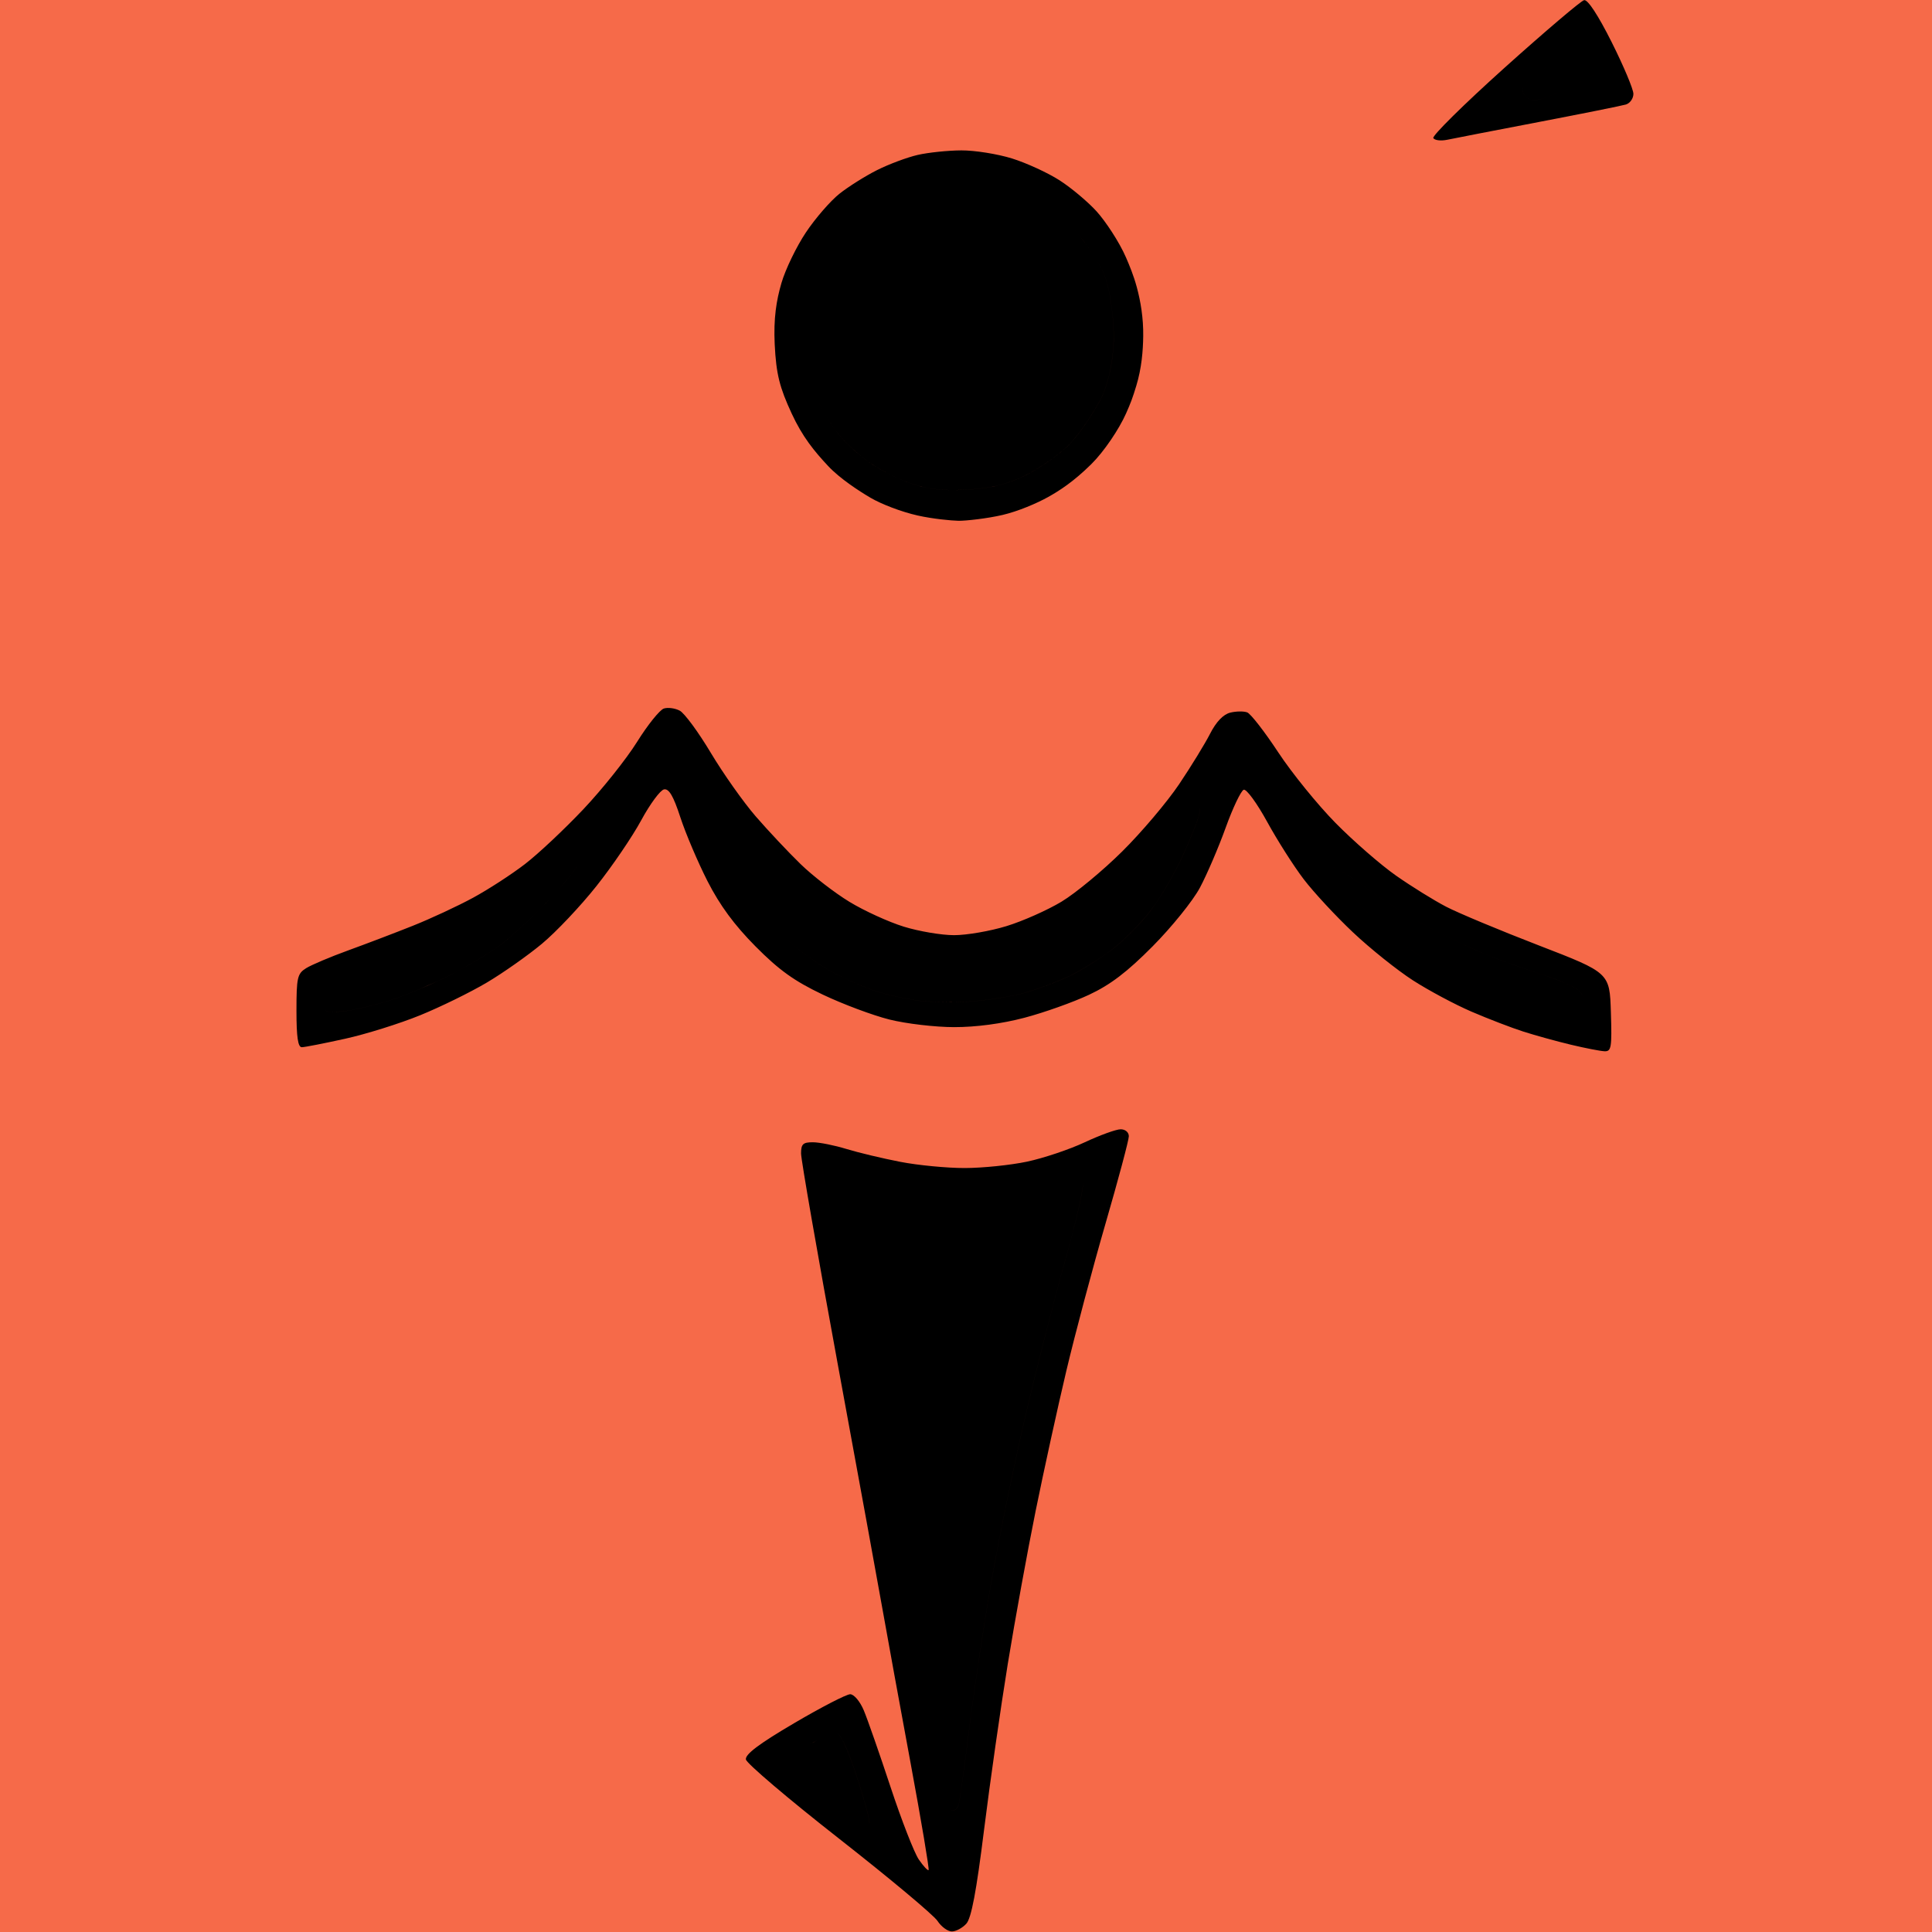
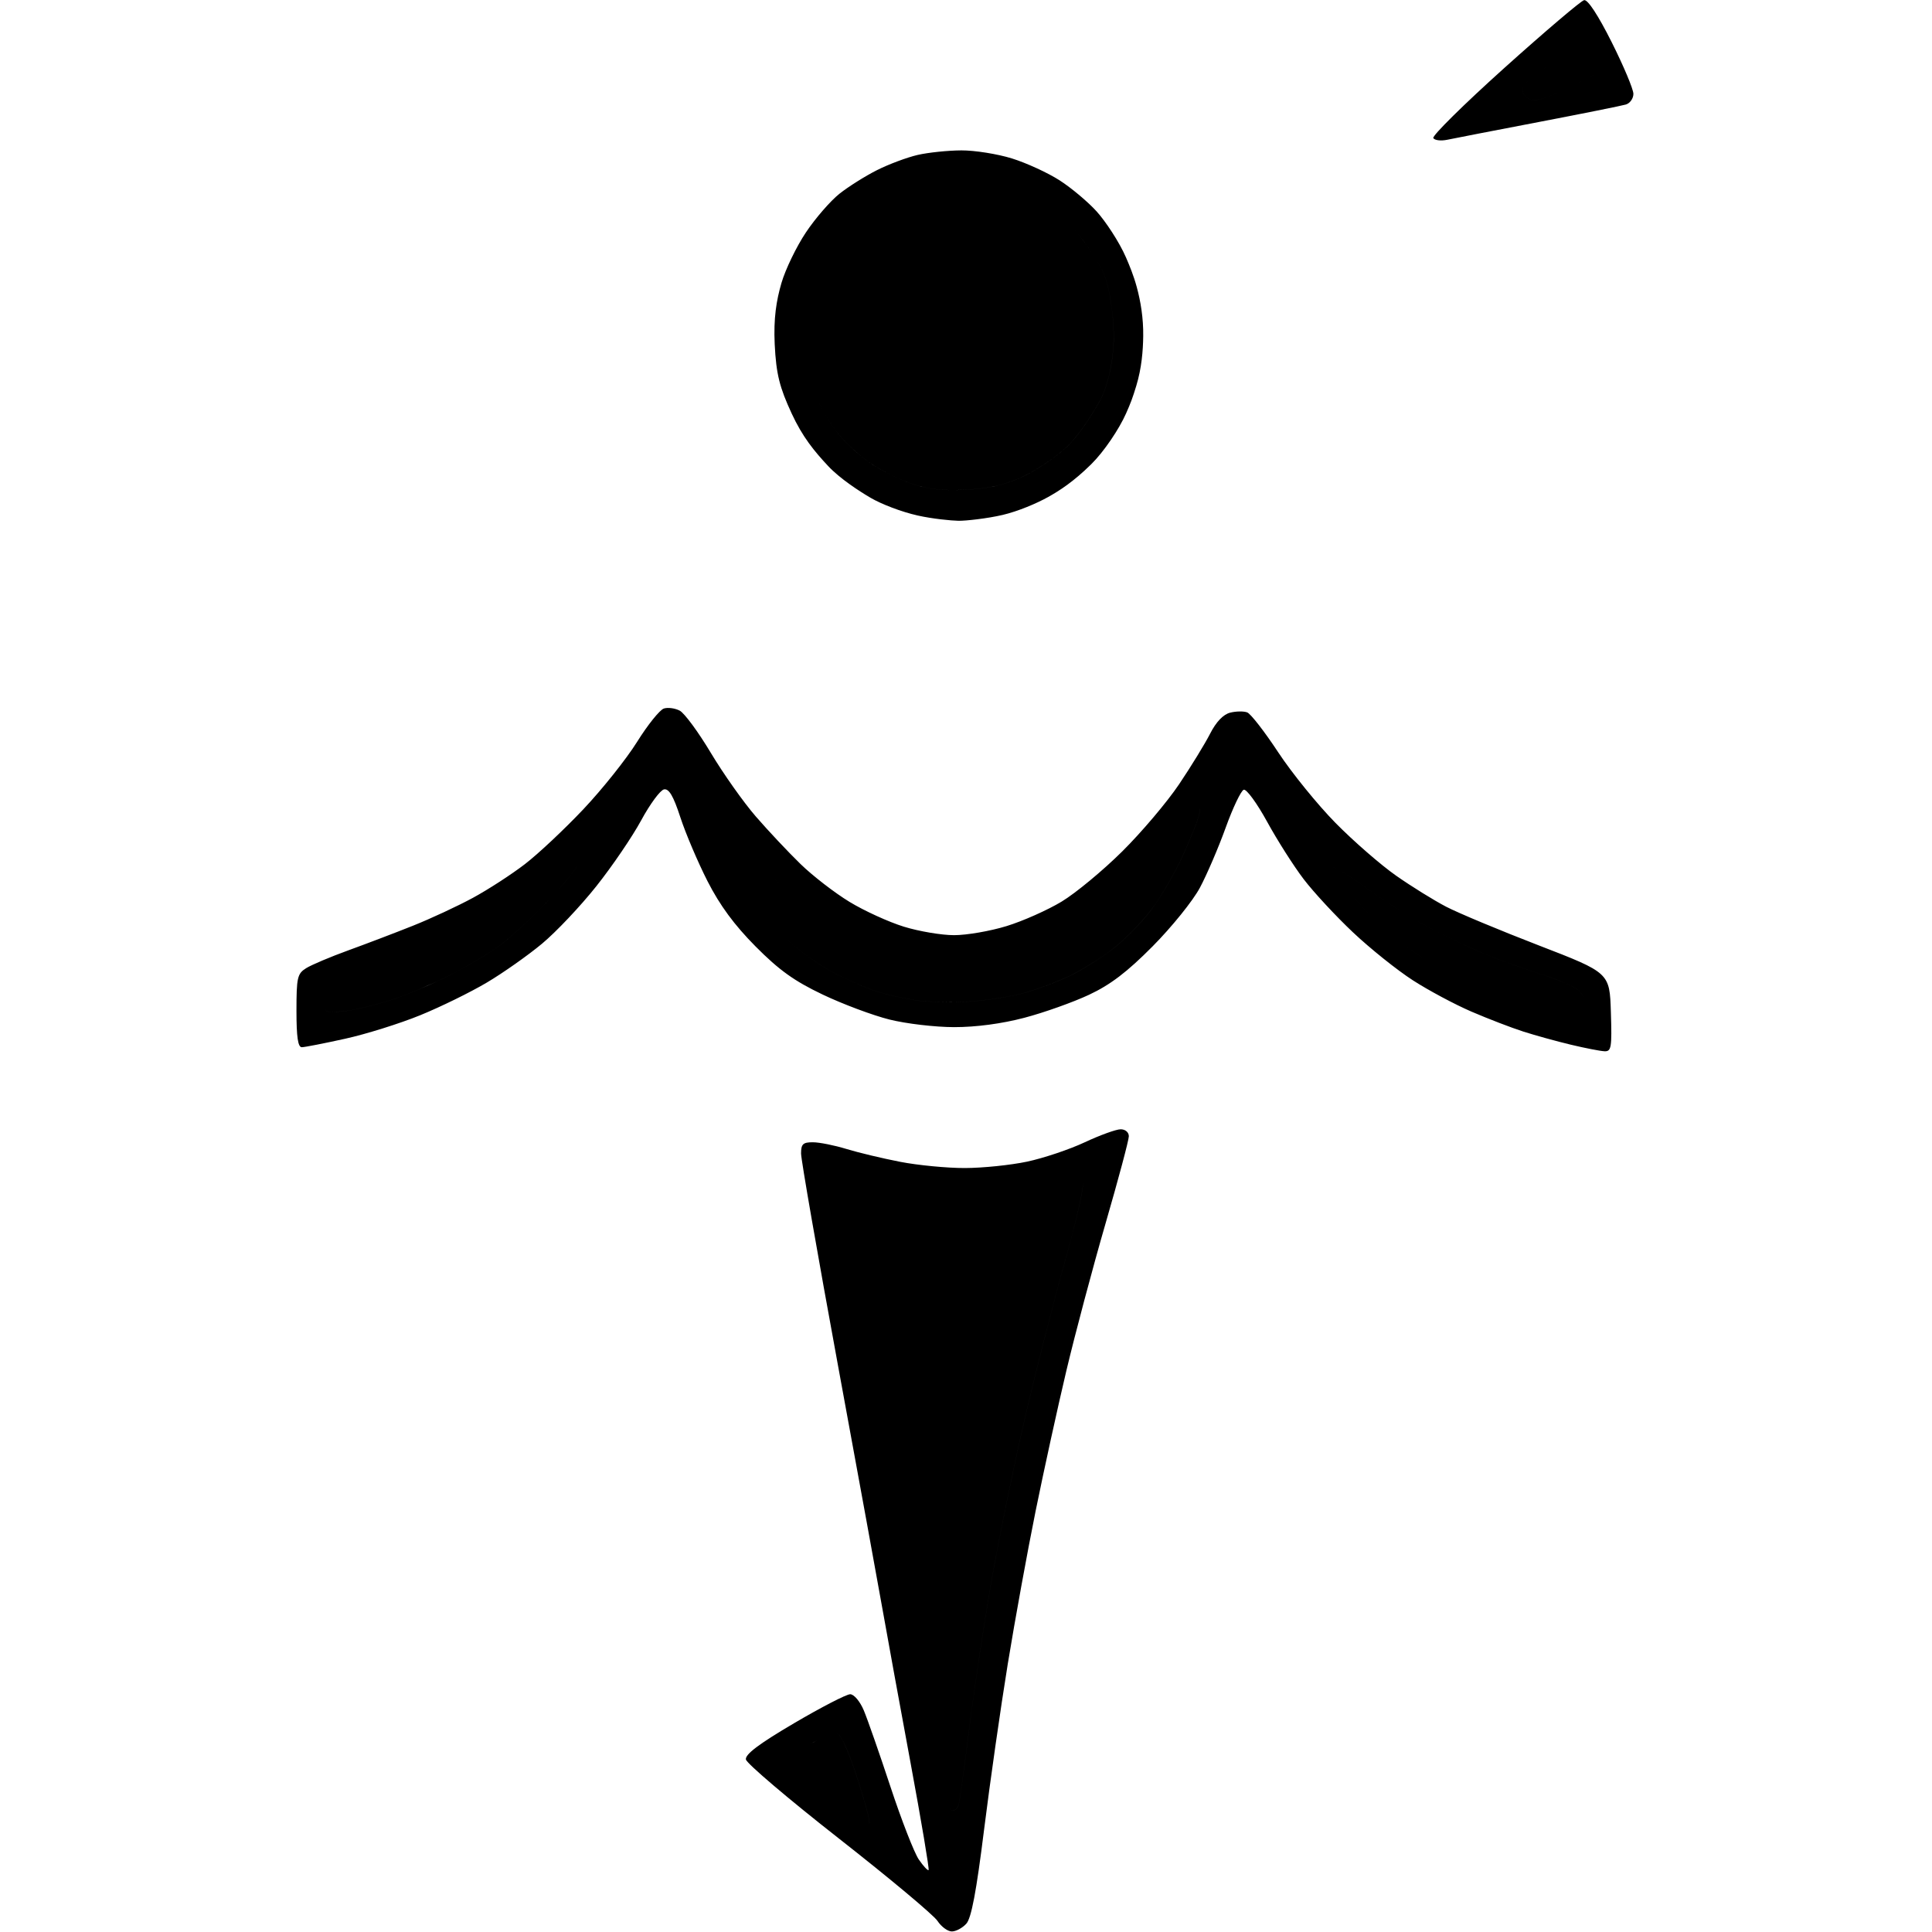
<svg xmlns="http://www.w3.org/2000/svg" xmlns:ns1="http://www.inkscape.org/namespaces/inkscape" xmlns:ns2="http://sodipodi.sourceforge.net/DTD/sodipodi-0.dtd" width="208.7mm" height="208.7mm" viewBox="0 0 208.7 208.7" version="1.1" id="svg1" xml:space="preserve" ns1:version="1.3 (0e150ed, 2023-07-21)" ns2:docname="favicon.svg" ns1:export-filename="../development/websites/astroblast-websites/www/olivierjulia/public/media/logo-olivierjulia-filled-rectangle.png" ns1:export-xdpi="96" ns1:export-ydpi="96">
  <ns2:namedview id="namedview1" pagecolor="#505050" bordercolor="#eeeeee" borderopacity="1" ns1:showpageshadow="0" ns1:pageopacity="0" ns1:pagecheckerboard="false" ns1:deskcolor="#505050" ns1:document-units="mm" ns1:zoom="1.0030577" ns1:cx="90.224119" ns1:cy="402.26997" ns1:window-width="2368" ns1:window-height="1212" ns1:window-x="49" ns1:window-y="814" ns1:window-maximized="0" ns1:current-layer="layer1" showguides="false" />
  <defs id="defs1" />
  <g ns1:label="Calque 1" ns1:groupmode="layer" id="layer1" transform="translate(-0.457,-12.399)">
-     <rect style="fill:#f66a49;fill-opacity:1;stroke:none;stroke-width:1.38;stroke-linecap:butt;stroke-linejoin:miter;stroke-miterlimit:500;stroke-dasharray:none;stroke-opacity:1" id="rect35" width="208.7" height="208.7" x="0.457" y="12.399" ry="0" ns1:label="rect35" />
-     <path id="path24" style="fill:#000000;stroke-width:1.321;fill-opacity:1" d="m 171.576,12.415 c -0.172,0.04 -1.225,0.882 -2.782,2.206 -1.557,1.324 -3.62,3.13 -5.811,5.098 -2.191,1.968 -4.152,3.807 -5.547,5.184 -0.697,0.689 -1.253,1.262 -1.626,1.678 -0.372,0.416 -0.561,0.675 -0.523,0.736 0.075,0.121 0.281,0.202 0.555,0.234 0.273,0.032 0.613,0.016 0.953,-0.055 0.68,-0.143 5.115,-1.004 9.856,-1.912 4.74,-0.908 8.985,-1.761 9.434,-1.894 0.224,-0.067 0.428,-0.23 0.576,-0.439 0.148,-0.209 0.24,-0.463 0.24,-0.713 0,-0.25 -0.264,-1.004 -0.69,-2.017 -0.426,-1.013 -1.013,-2.285 -1.659,-3.572 -0.729,-1.453 -1.375,-2.609 -1.888,-3.391 -0.256,-0.391 -0.479,-0.688 -0.663,-0.882 -0.183,-0.194 -0.327,-0.284 -0.424,-0.261 z m -0.549,5.038 c 0.071,0 0.219,0.163 0.401,0.424 0.182,0.261 0.397,0.621 0.602,1.017 0.205,0.396 0.374,0.771 0.482,1.056 0.108,0.285 0.154,0.48 0.113,0.517 -0.083,0.073 -1.088,0.605 -2.234,1.183 -0.573,0.289 -1.237,0.593 -1.845,0.85 -0.608,0.257 -1.16,0.466 -1.509,0.566 -0.445,0.128 -0.804,0.169 -1.099,0.121 -0.148,-0.024 -0.279,-0.07 -0.398,-0.139 -0.119,-0.069 -0.225,-0.162 -0.321,-0.277 -0.105,-0.126 -0.184,-0.241 -0.235,-0.349 -0.052,-0.109 -0.077,-0.211 -0.075,-0.315 0.001,-0.103 0.03,-0.207 0.085,-0.318 0.055,-0.111 0.136,-0.229 0.245,-0.36 0.156,-0.188 0.576,-0.543 1.129,-0.966 0.552,-0.422 1.237,-0.911 1.919,-1.363 1.365,-0.906 2.598,-1.647 2.74,-1.647 z m 0,0 c -0.142,0 -1.375,0.741 -2.74,1.647 -0.682,0.453 -1.367,0.941 -1.919,1.363 -0.552,0.422 -0.973,0.778 -1.129,0.966 -0.109,0.131 -0.19,0.249 -0.245,0.36 -0.055,0.111 -0.083,0.215 -0.085,0.318 -10e-4,0.103 0.023,0.206 0.075,0.315 0.052,0.109 0.13,0.223 0.235,0.349 0.096,0.115 0.202,0.208 0.321,0.277 0.119,0.069 0.25,0.115 0.398,0.139 0.295,0.048 0.654,0.006 1.099,-0.121 0.349,-0.1 0.901,-0.309 1.509,-0.566 0.608,-0.257 1.272,-0.561 1.845,-0.85 1.146,-0.578 2.151,-1.111 2.234,-1.183 0.042,-0.036 -0.005,-0.232 -0.113,-0.517 -0.108,-0.285 -0.277,-0.66 -0.482,-1.056 -0.205,-0.396 -0.42,-0.756 -0.602,-1.017 -0.182,-0.261 -0.33,-0.424 -0.401,-0.424 z m -66.728,11.192 c -0.725,0.003 -1.618,0.06 -2.472,0.149 -0.854,0.089 -1.67,0.21 -2.241,0.341 -0.571,0.132 -1.349,0.381 -2.143,0.678 -0.794,0.296 -1.603,0.639 -2.236,0.957 -0.633,0.318 -1.407,0.764 -2.145,1.228 -0.738,0.463 -1.438,0.944 -1.924,1.329 -0.486,0.385 -1.137,1.049 -1.795,1.807 -0.657,0.758 -1.321,1.611 -1.832,2.377 -0.511,0.765 -1.064,1.762 -1.542,2.751 -0.478,0.989 -0.882,1.97 -1.096,2.705 -0.138,0.474 -0.261,0.948 -0.366,1.438 -0.105,0.489 -0.191,0.993 -0.256,1.526 -0.065,0.533 -0.109,1.094 -0.128,1.697 -0.019,0.603 -0.013,1.249 0.02,1.951 0.039,0.815 0.092,1.516 0.171,2.152 0.078,0.636 0.182,1.208 0.32,1.765 0.138,0.557 0.312,1.099 0.531,1.675 0.219,0.576 0.484,1.186 0.805,1.881 0.293,0.636 0.593,1.208 0.9,1.735 0.308,0.527 0.623,1.009 0.95,1.461 0.653,0.905 1.349,1.694 2.106,2.503 0.317,0.339 0.687,0.678 1.082,1.008 0.395,0.33 0.814,0.649 1.232,0.948 0.835,0.598 1.661,1.115 2.259,1.464 0.598,0.35 1.433,0.73 2.337,1.072 0.904,0.342 1.876,0.645 2.747,0.841 0.81,0.182 1.72,0.321 2.523,0.416 0.803,0.095 1.501,0.147 1.885,0.155 0.384,0.008 1.169,-0.054 2.063,-0.166 0.894,-0.112 1.898,-0.274 2.719,-0.468 0.822,-0.194 1.739,-0.503 2.605,-0.852 0.867,-0.348 1.683,-0.735 2.305,-1.083 0.617,-0.346 1.3,-0.758 2.068,-1.32 0.384,-0.281 0.79,-0.599 1.219,-0.965 0.429,-0.366 0.881,-0.78 1.36,-1.252 0.348,-0.343 0.711,-0.751 1.07,-1.198 0.359,-0.446 0.716,-0.931 1.053,-1.425 0.337,-0.494 0.653,-0.998 0.933,-1.485 0.28,-0.487 0.523,-0.956 0.711,-1.38 0.5,-1.125 0.705,-1.664 1.108,-2.994 0.144,-0.475 0.26,-0.948 0.356,-1.415 0.095,-0.467 0.169,-0.929 0.225,-1.381 0.112,-0.903 0.155,-1.768 0.165,-2.564 0.013,-0.975 -0.057,-1.914 -0.182,-2.803 -0.125,-0.889 -0.306,-1.727 -0.516,-2.5 -0.169,-0.622 -0.363,-1.198 -0.563,-1.729 -0.2,-0.53 -0.404,-1.015 -0.594,-1.453 -0.187,-0.431 -0.42,-0.892 -0.678,-1.358 -0.259,-0.466 -0.544,-0.937 -0.835,-1.386 -0.582,-0.899 -1.187,-1.712 -1.656,-2.232 -0.469,-0.52 -1.156,-1.158 -1.883,-1.769 -0.727,-0.611 -1.496,-1.193 -2.13,-1.6 -0.634,-0.407 -1.53,-0.876 -2.462,-1.304 -0.932,-0.428 -1.9,-0.815 -2.68,-1.058 -0.78,-0.243 -1.786,-0.462 -2.778,-0.62 -0.992,-0.158 -1.97,-0.254 -2.696,-0.251 z m -0.116,2.975 c 0.444,-0.003 0.883,0.016 1.329,0.059 0.446,0.042 0.898,0.107 1.37,0.194 0.726,0.134 1.626,0.372 2.489,0.647 0.864,0.275 1.692,0.587 2.277,0.869 0.585,0.283 1.369,0.792 2.161,1.384 0.792,0.592 1.591,1.268 2.208,1.883 0.308,0.308 0.633,0.679 0.959,1.085 0.326,0.406 0.653,0.847 0.965,1.295 0.624,0.895 1.19,1.815 1.57,2.532 0.198,0.374 0.373,0.858 0.525,1.409 0.152,0.55 0.28,1.165 0.385,1.8 0.105,0.634 0.186,1.288 0.244,1.914 0.057,0.626 0.09,1.226 0.099,1.752 0.011,0.65 -0.018,1.322 -0.084,1.992 -0.065,0.67 -0.167,1.338 -0.299,1.978 -0.132,0.64 -0.296,1.252 -0.486,1.812 -0.19,0.56 -0.407,1.067 -0.645,1.497 -0.482,0.869 -1.085,1.844 -1.721,2.745 -0.318,0.45 -0.645,0.881 -0.969,1.271 -0.324,0.39 -0.646,0.739 -0.955,1.024 -0.586,0.54 -1.415,1.167 -2.279,1.742 -0.864,0.575 -1.762,1.097 -2.487,1.429 -0.474,0.217 -0.937,0.404 -1.404,0.564 -0.467,0.16 -0.939,0.292 -1.43,0.402 -0.491,0.109 -1.002,0.195 -1.547,0.261 -0.545,0.066 -1.126,0.112 -1.756,0.141 -0.641,0.03 -1.221,0.04 -1.759,0.029 -0.537,-0.011 -1.032,-0.043 -1.501,-0.098 -0.47,-0.056 -0.914,-0.135 -1.353,-0.24 -0.438,-0.105 -0.87,-0.235 -1.314,-0.394 -0.666,-0.238 -1.488,-0.605 -2.277,-1.004 C 95.707,63.196 94.952,62.764 94.421,62.397 93.891,62.029 93.256,61.51 92.661,60.971 92.067,60.431 91.512,59.871 91.14,59.42 90.769,58.969 90.323,58.329 89.904,57.662 89.485,56.995 89.093,56.3 88.829,55.739 88.565,55.178 88.271,54.374 88.01,53.53 87.749,52.686 87.52,51.803 87.387,51.085 c -0.087,-0.472 -0.151,-0.92 -0.192,-1.358 -0.041,-0.438 -0.059,-0.865 -0.054,-1.297 0.005,-0.432 0.034,-0.868 0.086,-1.323 0.052,-0.455 0.128,-0.928 0.228,-1.434 0.151,-0.77 0.417,-1.722 0.723,-2.636 0.306,-0.914 0.652,-1.79 0.965,-2.408 0.313,-0.617 0.803,-1.384 1.341,-2.123 0.538,-0.739 1.124,-1.449 1.628,-1.952 0.504,-0.504 1.216,-1.09 1.957,-1.63 0.741,-0.539 1.512,-1.032 2.133,-1.346 0.621,-0.315 1.511,-0.66 2.444,-0.962 0.933,-0.302 1.91,-0.562 2.705,-0.706 1.033,-0.187 1.944,-0.284 2.833,-0.289 z m -7e-5,0 c -0.889,0.006 -1.8,0.102 -2.833,0.289 -0.795,0.144 -1.772,0.404 -2.705,0.706 -0.933,0.302 -1.823,0.648 -2.444,0.962 -0.621,0.315 -1.391,0.807 -2.133,1.346 -0.741,0.539 -1.453,1.126 -1.957,1.63 -0.504,0.504 -1.09,1.214 -1.628,1.952 -0.538,0.739 -1.028,1.506 -1.341,2.123 -0.313,0.617 -0.659,1.493 -0.965,2.408 -0.306,0.914 -0.572,1.866 -0.723,2.636 -0.1,0.506 -0.176,0.979 -0.228,1.434 -0.052,0.455 -0.081,0.891 -0.086,1.323 -0.005,0.432 0.013,0.859 0.054,1.297 0.041,0.438 0.105,0.886 0.192,1.358 0.133,0.718 0.362,1.602 0.623,2.445 0.261,0.844 0.555,1.648 0.819,2.209 0.264,0.561 0.656,1.256 1.075,1.923 0.419,0.667 0.865,1.307 1.237,1.758 0.372,0.451 0.926,1.011 1.521,1.55 0.595,0.54 1.229,1.059 1.76,1.426 0.531,0.368 1.286,0.799 2.075,1.198 0.789,0.399 1.611,0.766 2.277,1.004 0.443,0.158 0.875,0.289 1.314,0.394 0.438,0.105 0.883,0.184 1.353,0.24 0.47,0.056 0.964,0.087 1.501,0.098 0.537,0.011 1.117,3.77e-4 1.759,-0.029 0.63,-0.029 1.21,-0.075 1.756,-0.141 0.545,-0.066 1.056,-0.152 1.547,-0.261 0.491,-0.109 0.963,-0.242 1.43,-0.402 0.467,-0.16 0.931,-0.347 1.404,-0.564 0.725,-0.332 1.623,-0.854 2.487,-1.429 0.864,-0.575 1.693,-1.202 2.279,-1.742 0.309,-0.285 0.631,-0.634 0.955,-1.024 0.324,-0.39 0.651,-0.821 0.969,-1.271 0.636,-0.9 1.239,-1.876 1.721,-2.745 0.238,-0.429 0.455,-0.937 0.645,-1.497 0.19,-0.56 0.354,-1.172 0.486,-1.812 0.132,-0.64 0.233,-1.308 0.299,-1.978 0.065,-0.67 0.095,-1.342 0.084,-1.992 -0.009,-0.527 -0.042,-1.126 -0.099,-1.752 -0.057,-0.626 -0.139,-1.28 -0.244,-1.914 -0.105,-0.634 -0.233,-1.25 -0.385,-1.8 -0.152,-0.55 -0.327,-1.035 -0.525,-1.409 -0.38,-0.717 -0.945,-1.637 -1.57,-2.532 -0.312,-0.447 -0.639,-0.888 -0.965,-1.295 -0.326,-0.406 -0.651,-0.777 -0.959,-1.085 -0.616,-0.616 -1.416,-1.291 -2.208,-1.883 -0.792,-0.592 -1.576,-1.101 -2.161,-1.384 -0.585,-0.283 -1.413,-0.595 -2.277,-0.869 -0.864,-0.275 -1.764,-0.513 -2.489,-0.647 -0.472,-0.087 -0.924,-0.152 -1.37,-0.194 -0.446,-0.042 -0.884,-0.062 -1.329,-0.059 z M 73.009,88.899 c -0.312,-0.043 -0.616,-0.034 -0.837,0.036 -0.111,0.035 -0.275,0.163 -0.477,0.363 -0.202,0.2 -0.443,0.474 -0.705,0.8 -0.525,0.653 -1.137,1.518 -1.712,2.438 -0.575,0.92 -1.514,2.199 -2.564,3.516 -1.05,1.317 -2.21,2.674 -3.229,3.752 -1.018,1.078 -2.238,2.285 -3.384,3.362 -1.146,1.076 -2.217,2.021 -2.937,2.575 -0.72,0.554 -1.713,1.241 -2.73,1.901 -1.018,0.66 -2.062,1.293 -2.885,1.74 -0.824,0.447 -1.966,1.01 -3.142,1.557 -1.176,0.547 -2.386,1.079 -3.347,1.462 -1.922,0.767 -5.066,1.965 -6.988,2.662 -0.961,0.349 -1.952,0.739 -2.775,1.087 -0.823,0.348 -1.479,0.654 -1.767,0.833 -0.238,0.148 -0.423,0.286 -0.566,0.464 -0.143,0.179 -0.245,0.398 -0.316,0.712 -0.071,0.314 -0.113,0.721 -0.136,1.274 -0.024,0.553 -0.03,1.253 -0.03,2.151 0,1.427 0.04,2.414 0.133,3.043 0.046,0.314 0.107,0.539 0.181,0.685 0.074,0.146 0.163,0.213 0.268,0.211 0.32,-0.005 2.427,-0.418 4.682,-0.917 1.127,-0.249 2.603,-0.659 4.071,-1.119 1.469,-0.46 2.931,-0.97 4.031,-1.419 1.101,-0.449 2.461,-1.07 3.766,-1.71 1.305,-0.64 2.555,-1.299 3.435,-1.821 0.88,-0.522 1.989,-1.255 3.068,-2.015 1.079,-0.76 2.127,-1.547 2.885,-2.177 0.757,-0.63 1.797,-1.644 2.861,-2.77 1.064,-1.126 2.153,-2.363 3.009,-3.441 0.857,-1.078 1.831,-2.417 2.709,-3.708 0.879,-1.29 1.662,-2.532 2.139,-3.412 0.476,-0.88 0.992,-1.696 1.439,-2.302 0.223,-0.303 0.43,-0.553 0.605,-0.732 0.176,-0.179 0.321,-0.288 0.422,-0.308 0.134,-0.026 0.264,0.005 0.396,0.104 0.132,0.098 0.266,0.262 0.406,0.502 0.281,0.48 0.59,1.263 0.968,2.422 0.285,0.872 0.758,2.084 1.29,3.334 0.532,1.25 1.123,2.538 1.645,3.563 0.33,0.648 0.677,1.268 1.046,1.87 0.369,0.601 0.761,1.184 1.183,1.757 0.422,0.574 0.875,1.138 1.365,1.703 0.49,0.565 1.017,1.131 1.588,1.707 0.636,0.641 1.215,1.194 1.774,1.688 0.559,0.493 1.097,0.926 1.652,1.324 0.555,0.398 1.126,0.762 1.75,1.117 0.624,0.355 1.301,0.703 2.068,1.068 1.089,0.519 2.446,1.083 3.755,1.572 1.309,0.49 2.57,0.906 3.467,1.13 0.897,0.224 2.131,0.429 3.398,0.578 1.267,0.149 2.565,0.242 3.59,0.243 1.178,10e-4 2.464,-0.091 3.761,-0.263 1.297,-0.173 2.603,-0.426 3.822,-0.747 1.06,-0.279 2.377,-0.698 3.643,-1.149 1.267,-0.45 2.483,-0.932 3.345,-1.336 0.578,-0.271 1.123,-0.559 1.66,-0.884 0.537,-0.324 1.065,-0.684 1.607,-1.097 0.542,-0.413 1.098,-0.879 1.69,-1.415 0.593,-0.536 1.223,-1.143 1.912,-1.838 1.028,-1.036 2.116,-2.266 3.042,-3.413 0.463,-0.574 0.885,-1.127 1.238,-1.624 0.353,-0.498 0.638,-0.94 0.826,-1.292 0.376,-0.705 0.877,-1.786 1.382,-2.962 0.505,-1.175 1.013,-2.444 1.402,-3.523 0.389,-1.079 0.804,-2.079 1.158,-2.823 0.177,-0.372 0.339,-0.678 0.475,-0.899 0.136,-0.22 0.246,-0.354 0.32,-0.379 0.074,-0.024 0.2,0.054 0.365,0.218 0.165,0.163 0.369,0.412 0.598,0.725 0.458,0.626 1.016,1.515 1.563,2.514 0.547,0.999 1.265,2.197 1.98,3.321 0.715,1.124 1.428,2.174 1.966,2.88 0.538,0.706 1.407,1.706 2.374,2.749 0.967,1.043 2.032,2.129 2.962,3.005 0.929,0.877 2.122,1.897 3.293,2.835 1.172,0.938 2.323,1.793 3.171,2.34 0.848,0.547 1.987,1.201 3.137,1.816 1.15,0.615 2.313,1.189 3.209,1.574 1.794,0.771 4.309,1.739 5.59,2.149 1.281,0.41 3.587,1.047 5.124,1.415 1.537,0.368 3.17,0.686 3.628,0.708 0.188,0.009 0.333,-0.011 0.443,-0.104 0.11,-0.094 0.185,-0.262 0.233,-0.552 0.048,-0.29 0.068,-0.7 0.07,-1.279 0.001,-0.578 -0.017,-1.325 -0.047,-2.285 -0.017,-0.532 -0.032,-0.998 -0.059,-1.411 -0.028,-0.413 -0.068,-0.774 -0.137,-1.097 -0.069,-0.322 -0.167,-0.607 -0.308,-0.867 -0.141,-0.26 -0.325,-0.495 -0.568,-0.72 -0.243,-0.225 -0.545,-0.44 -0.92,-0.659 -0.375,-0.219 -0.825,-0.442 -1.363,-0.682 -1.076,-0.481 -2.509,-1.035 -4.419,-1.772 -2.101,-0.811 -4.279,-1.687 -6.094,-2.445 -1.816,-0.758 -3.269,-1.398 -3.923,-1.737 -0.653,-0.339 -1.588,-0.886 -2.567,-1.493 -0.98,-0.608 -2.004,-1.276 -2.837,-1.859 -0.833,-0.583 -1.986,-1.516 -3.173,-2.55 -1.187,-1.033 -2.409,-2.167 -3.378,-3.151 -0.969,-0.985 -2.15,-2.336 -3.272,-3.719 -1.122,-1.383 -2.185,-2.798 -2.918,-3.911 -0.733,-1.113 -1.476,-2.155 -2.083,-2.936 -0.304,-0.391 -0.573,-0.716 -0.79,-0.953 -0.217,-0.237 -0.382,-0.385 -0.476,-0.421 -0.188,-0.072 -0.489,-0.105 -0.822,-0.1 -0.334,0.005 -0.7,0.048 -1.019,0.128 -0.186,0.047 -0.374,0.132 -0.561,0.254 -0.187,0.122 -0.374,0.28 -0.557,0.472 -0.183,0.192 -0.364,0.418 -0.538,0.675 -0.175,0.257 -0.344,0.545 -0.506,0.863 -0.276,0.542 -0.791,1.428 -1.399,2.419 -0.608,0.991 -1.307,2.086 -1.953,3.047 -0.646,0.961 -1.66,2.258 -2.773,3.573 -1.113,1.315 -2.325,2.648 -3.368,3.682 -1.043,1.034 -2.301,2.161 -3.489,3.145 -0.594,0.492 -1.17,0.948 -1.692,1.338 -0.523,0.39 -0.992,0.715 -1.372,0.944 -0.759,0.459 -1.809,0.985 -2.888,1.465 -1.079,0.48 -2.189,0.912 -3.067,1.181 -0.878,0.269 -1.953,0.514 -2.979,0.691 -1.025,0.177 -2.001,0.287 -2.679,0.287 -0.678,0 -1.628,-0.103 -2.612,-0.27 -0.985,-0.166 -2.004,-0.396 -2.82,-0.648 -0.816,-0.252 -1.884,-0.679 -2.948,-1.165 -1.064,-0.485 -2.123,-1.029 -2.92,-1.514 -0.798,-0.485 -1.792,-1.187 -2.752,-1.929 -0.96,-0.742 -1.885,-1.522 -2.543,-2.163 -1.317,-1.281 -3.486,-3.588 -4.819,-5.125 -0.667,-0.769 -1.547,-1.926 -2.428,-3.172 -0.881,-1.246 -1.763,-2.579 -2.434,-3.7 -0.67,-1.121 -1.383,-2.196 -1.991,-3.024 C 74.954,90.301 74.675,89.949 74.442,89.684 74.208,89.418 74.019,89.239 73.893,89.171 73.641,89.036 73.321,88.942 73.009,88.899 Z m 56.822,10.548 c 0.054,0 0.099,0.029 0.134,0.083 0.034,0.053 0.058,0.13 0.071,0.225 0.026,0.19 0.007,0.452 -0.063,0.74 -0.07,0.288 -0.303,0.924 -0.623,1.717 -0.32,0.793 -0.726,1.742 -1.142,2.657 -0.416,0.915 -1.007,2.027 -1.623,3.083 -0.616,1.055 -1.258,2.054 -1.777,2.741 -0.519,0.687 -1.253,1.511 -2.018,2.285 -0.765,0.775 -1.56,1.5 -2.201,1.988 -0.641,0.488 -1.476,1.053 -2.305,1.57 -0.829,0.516 -1.651,0.985 -2.268,1.28 -0.616,0.296 -1.465,0.647 -2.336,0.975 -0.871,0.328 -1.763,0.633 -2.468,0.835 -0.705,0.202 -1.738,0.411 -2.836,0.586 -1.098,0.174 -2.26,0.314 -3.22,0.376 -0.961,0.062 -2.101,0.077 -3.165,0.05 -1.064,-0.027 -2.051,-0.095 -2.704,-0.198 -0.653,-0.103 -1.451,-0.263 -2.211,-0.438 -0.76,-0.175 -1.482,-0.364 -1.982,-0.526 -0.5,-0.162 -1.243,-0.456 -2.037,-0.798 -0.794,-0.342 -1.639,-0.734 -2.343,-1.091 -0.705,-0.358 -1.622,-0.928 -2.533,-1.559 -0.911,-0.631 -1.815,-1.323 -2.492,-1.922 -0.677,-0.6 -1.503,-1.453 -2.287,-2.345 -0.784,-0.892 -1.526,-1.823 -2.038,-2.576 -0.512,-0.754 -1.08,-1.68 -1.583,-2.564 -0.503,-0.884 -0.942,-1.727 -1.194,-2.315 -0.252,-0.588 -0.482,-1.181 -0.648,-1.661 -0.166,-0.481 -0.269,-0.849 -0.269,-0.99 0,-0.07 0.121,-0.019 0.34,0.134 0.219,0.153 0.536,0.407 0.926,0.743 0.781,0.672 1.858,1.669 3.043,2.829 1.185,1.16 2.595,2.429 3.913,3.54 1.318,1.11 2.543,2.062 3.357,2.587 0.814,0.525 1.829,1.105 2.81,1.617 0.98,0.512 1.925,0.955 2.598,1.207 0.673,0.252 1.699,0.537 2.809,0.793 1.11,0.256 2.305,0.483 3.316,0.62 1.215,0.164 2.351,0.251 3.396,0.26 0.522,0.004 1.021,-0.011 1.496,-0.044 0.474,-0.034 0.924,-0.088 1.347,-0.162 1.409,-0.244 3.234,-0.646 4.055,-0.894 0.411,-0.124 1.096,-0.402 1.87,-0.752 0.774,-0.35 1.636,-0.77 2.399,-1.177 0.382,-0.203 0.846,-0.49 1.357,-0.833 0.512,-0.343 1.072,-0.742 1.645,-1.172 1.145,-0.86 2.344,-1.843 3.318,-2.741 0.974,-0.898 2.098,-2.023 3.123,-3.113 1.025,-1.09 1.952,-2.144 2.534,-2.9 0.581,-0.756 1.154,-1.443 1.609,-1.941 0.455,-0.498 0.791,-0.807 0.9,-0.807 z m -67.299,6.055 v 6.8e-4 c 0.063,0 0.121,0.052 0.162,0.134 0.042,0.083 0.068,0.197 0.068,0.323 0,0.126 -0.348,0.608 -0.908,1.285 -0.56,0.677 -1.333,1.547 -2.182,2.448 -0.85,0.901 -1.864,1.896 -2.814,2.775 -0.95,0.879 -1.835,1.64 -2.427,2.073 -0.592,0.432 -1.496,1.011 -2.477,1.594 -0.981,0.583 -2.038,1.172 -2.934,1.625 -0.897,0.453 -2.026,0.969 -3.124,1.436 -1.098,0.467 -2.164,0.884 -2.932,1.139 v 6.8e-4 c -0.769,0.255 -1.703,0.522 -2.59,0.746 -0.887,0.224 -1.727,0.406 -2.304,0.491 -0.577,0.085 -1.136,0.128 -1.57,0.13 -0.435,0.001 -0.746,-0.038 -0.828,-0.12 -0.082,-0.082 -0.119,-0.297 -0.113,-0.578 0.006,-0.281 0.056,-0.628 0.148,-0.972 0.073,-0.276 0.171,-0.506 0.351,-0.723 0.18,-0.217 0.441,-0.42 0.842,-0.642 0.401,-0.222 0.942,-0.462 1.68,-0.753 0.738,-0.291 1.674,-0.632 2.864,-1.056 1.486,-0.528 3.279,-1.222 4.971,-1.916 1.692,-0.693 3.284,-1.386 4.365,-1.909 1.082,-0.524 2.492,-1.316 3.893,-2.171 1.401,-0.855 2.792,-1.773 3.835,-2.546 2.087,-1.547 3.898,-2.814 4.024,-2.814 z m 81.896,0.639 c 0.04,-0.04 0.167,-0.012 0.362,0.073 0.195,0.085 0.459,0.226 0.772,0.412 0.626,0.373 1.449,0.926 2.319,1.571 0.87,0.645 2.063,1.447 3.284,2.221 1.221,0.774 2.469,1.519 3.451,2.049 0.982,0.53 2.207,1.144 3.389,1.706 1.182,0.562 2.322,1.073 3.134,1.397 1.623,0.647 4.314,1.603 5.979,2.124 0.833,0.26 1.682,0.579 2.378,0.882 0.697,0.303 1.241,0.59 1.465,0.79 0.224,0.199 0.428,0.5 0.575,0.824 0.148,0.324 0.24,0.672 0.24,0.965 0,0.293 -0.039,0.582 -0.102,0.811 -0.063,0.23 -0.151,0.4 -0.247,0.455 -0.096,0.055 -0.655,-0.021 -1.478,-0.188 -0.823,-0.167 -1.911,-0.424 -3.064,-0.732 -1.153,-0.308 -2.673,-0.818 -4.193,-1.392 -1.52,-0.574 -3.04,-1.212 -4.193,-1.775 -1.153,-0.563 -2.511,-1.328 -3.77,-2.106 -1.259,-0.778 -2.419,-1.571 -3.176,-2.189 -0.757,-0.618 -1.708,-1.482 -2.629,-2.375 -0.921,-0.893 -1.813,-1.816 -2.454,-2.554 -0.641,-0.737 -1.191,-1.44 -1.561,-1.978 -0.185,-0.269 -0.325,-0.497 -0.409,-0.668 -0.084,-0.171 -0.111,-0.284 -0.072,-0.323 z m -14.597,-6.694 c -0.109,0 -0.445,0.309 -0.9,0.807 -0.455,0.498 -1.028,1.185 -1.609,1.941 -0.581,0.756 -1.508,1.81 -2.534,2.9 -1.025,1.09 -2.149,2.215 -3.123,3.113 -0.974,0.898 -2.172,1.881 -3.318,2.741 -0.573,0.43 -1.133,0.829 -1.645,1.172 -0.512,0.343 -0.976,0.629 -1.357,0.833 -0.763,0.407 -1.626,0.828 -2.399,1.177 -0.774,0.35 -1.459,0.628 -1.87,0.752 -0.821,0.247 -2.646,0.65 -4.055,0.894 -0.423,0.073 -0.873,0.127 -1.347,0.162 -0.474,0.034 -0.974,0.049 -1.496,0.044 -1.044,-0.009 -2.181,-0.096 -3.396,-0.26 -1.011,-0.137 -2.206,-0.364 -3.316,-0.62 -1.11,-0.256 -2.136,-0.541 -2.809,-0.793 -0.673,-0.252 -1.618,-0.695 -2.598,-1.207 -0.98,-0.512 -1.995,-1.092 -2.81,-1.617 -0.814,-0.525 -2.039,-1.477 -3.357,-2.587 -1.318,-1.11 -2.728,-2.38 -3.913,-3.54 -1.185,-1.16 -2.262,-2.157 -3.043,-2.829 -0.39,-0.336 -0.707,-0.59 -0.926,-0.743 -0.219,-0.153 -0.34,-0.204 -0.34,-0.134 0,0.141 0.103,0.51 0.269,0.99 0.166,0.481 0.396,1.073 0.648,1.661 0.252,0.588 0.691,1.431 1.194,2.315 0.503,0.884 1.071,1.81 1.583,2.564 0.512,0.754 1.254,1.684 2.038,2.576 0.784,0.892 1.609,1.746 2.287,2.345 0.677,0.6 1.581,1.291 2.492,1.922 0.911,0.631 1.829,1.202 2.533,1.559 0.705,0.358 1.549,0.749 2.343,1.091 0.794,0.342 1.537,0.636 2.037,0.798 0.5,0.162 1.222,0.351 1.982,0.526 0.76,0.175 1.558,0.335 2.211,0.438 0.653,0.103 1.64,0.171 2.704,0.198 1.064,0.027 2.204,0.012 3.165,-0.05 0.961,-0.062 2.123,-0.202 3.22,-0.376 1.098,-0.174 2.132,-0.384 2.836,-0.586 0.705,-0.202 1.597,-0.507 2.468,-0.835 0.871,-0.328 1.72,-0.68 2.336,-0.975 0.616,-0.296 1.439,-0.764 2.268,-1.28 0.829,-0.516 1.664,-1.081 2.305,-1.57 0.641,-0.488 1.436,-1.213 2.201,-1.988 0.765,-0.775 1.499,-1.599 2.018,-2.285 0.519,-0.687 1.161,-1.685 1.777,-2.741 0.616,-1.055 1.207,-2.168 1.623,-3.083 0.416,-0.915 0.822,-1.864 1.142,-2.657 0.32,-0.793 0.553,-1.429 0.623,-1.717 0.07,-0.288 0.088,-0.55 0.063,-0.74 -0.013,-0.095 -0.037,-0.172 -0.071,-0.225 -0.034,-0.053 -0.079,-0.083 -0.134,-0.083 z m -67.299,6.055 c -0.127,0 -1.938,1.266 -4.024,2.814 -1.043,0.774 -2.435,1.691 -3.835,2.546 -1.401,0.855 -2.811,1.647 -3.893,2.171 -1.082,0.524 -2.673,1.216 -4.365,1.909 -1.692,0.693 -3.485,1.387 -4.971,1.916 -1.191,0.423 -2.126,0.765 -2.864,1.056 -0.738,0.291 -1.279,0.531 -1.68,0.753 -0.401,0.222 -0.663,0.425 -0.842,0.642 -0.18,0.217 -0.277,0.447 -0.351,0.723 -0.092,0.344 -0.142,0.691 -0.148,0.972 -0.006,0.281 0.031,0.496 0.113,0.578 0.082,0.082 0.393,0.122 0.828,0.12 0.435,-0.003 0.993,-0.046 1.57,-0.13 0.577,-0.085 1.417,-0.267 2.304,-0.491 0.887,-0.224 1.822,-0.491 2.59,-0.746 v -6.9e-4 c 0.769,-0.255 1.835,-0.672 2.932,-1.139 1.098,-0.467 2.227,-0.983 3.124,-1.436 0.897,-0.453 1.954,-1.041 2.934,-1.625 0.981,-0.583 1.886,-1.162 2.477,-1.594 0.592,-0.432 1.477,-1.194 2.427,-2.073 0.95,-0.879 1.965,-1.874 2.814,-2.775 0.85,-0.901 1.622,-1.771 2.182,-2.448 0.56,-0.677 0.908,-1.159 0.908,-1.285 0,-0.126 -0.026,-0.24 -0.068,-0.323 -0.042,-0.083 -0.099,-0.134 -0.162,-0.134 z m 81.896,0.639 c -0.04,0.04 -0.012,0.153 0.072,0.323 0.084,0.171 0.224,0.399 0.409,0.668 0.37,0.538 0.92,1.241 1.561,1.978 0.641,0.737 1.533,1.66 2.454,2.554 0.921,0.893 1.871,1.757 2.629,2.375 0.757,0.618 1.917,1.41 3.176,2.189 1.259,0.778 2.617,1.543 3.77,2.106 1.153,0.563 2.673,1.201 4.193,1.775 1.52,0.574 3.04,1.084 4.193,1.392 1.153,0.308 2.241,0.565 3.064,0.732 0.823,0.167 1.382,0.243 1.478,0.188 0.096,-0.055 0.184,-0.226 0.247,-0.455 0.063,-0.23 0.102,-0.519 0.102,-0.811 0,-0.293 -0.092,-0.641 -0.24,-0.965 -0.148,-0.324 -0.351,-0.625 -0.575,-0.824 -0.224,-0.199 -0.769,-0.487 -1.465,-0.79 -0.697,-0.303 -1.546,-0.621 -2.378,-0.882 -1.665,-0.521 -4.356,-1.476 -5.979,-2.124 -0.812,-0.324 -1.951,-0.834 -3.134,-1.397 -1.182,-0.562 -2.407,-1.177 -3.389,-1.706 -0.982,-0.53 -2.23,-1.275 -3.451,-2.049 -1.221,-0.774 -2.414,-1.576 -3.284,-2.221 -0.87,-0.645 -1.693,-1.198 -2.319,-1.571 -0.313,-0.186 -0.577,-0.328 -0.772,-0.412 -0.195,-0.085 -0.322,-0.113 -0.362,-0.073 z m -22.914,28.246 c -0.242,0 -0.8,0.158 -1.504,0.413 -0.704,0.255 -1.554,0.606 -2.38,0.993 -0.826,0.387 -1.94,0.815 -3.068,1.194 -1.128,0.378 -2.271,0.707 -3.157,0.895 -0.886,0.188 -2.084,0.359 -3.301,0.485 -1.217,0.125 -2.453,0.204 -3.413,0.206 -0.961,0.003 -2.227,-0.072 -3.494,-0.194 -1.267,-0.121 -2.533,-0.289 -3.494,-0.476 -0.961,-0.186 -2.097,-0.436 -3.152,-0.688 -1.055,-0.252 -2.03,-0.508 -2.671,-0.704 -0.641,-0.197 -1.367,-0.376 -2.021,-0.507 -0.654,-0.131 -1.237,-0.212 -1.589,-0.214 -0.268,-9.9e-4 -0.481,0.011 -0.652,0.044 -0.17,0.034 -0.297,0.09 -0.39,0.178 -0.093,0.088 -0.153,0.207 -0.189,0.369 -0.036,0.161 -0.05,0.364 -0.05,0.618 0,0.334 0.449,3.082 1.174,7.241 0.724,4.159 1.724,9.728 2.823,15.704 2.198,11.952 4.386,23.931 4.861,26.621 0.475,2.69 1.813,10.018 2.974,16.284 0.58,3.133 1.089,6 1.442,8.094 0.352,2.095 0.548,3.417 0.503,3.463 -0.045,0.045 -0.187,-0.06 -0.379,-0.268 -0.192,-0.207 -0.435,-0.516 -0.682,-0.876 -0.246,-0.36 -0.713,-1.42 -1.266,-2.84 -0.553,-1.419 -1.193,-3.197 -1.785,-4.991 -1.185,-3.587 -2.484,-7.308 -2.887,-8.269 -0.205,-0.488 -0.47,-0.925 -0.735,-1.239 -0.133,-0.157 -0.265,-0.284 -0.39,-0.372 -0.125,-0.088 -0.243,-0.136 -0.347,-0.136 -0.203,0 -0.988,0.353 -2.088,0.921 -1.1,0.568 -2.515,1.352 -3.981,2.214 -1.897,1.116 -3.22,1.956 -4.056,2.586 -0.418,0.315 -0.715,0.578 -0.901,0.796 -0.186,0.218 -0.262,0.392 -0.238,0.53 0.019,0.106 0.315,0.426 0.834,0.913 0.519,0.487 1.261,1.139 2.171,1.913 1.82,1.547 4.311,3.574 7.034,5.708 2.724,2.134 5.284,4.202 7.215,5.816 0.965,0.807 1.773,1.499 2.365,2.03 0.592,0.53 0.969,0.899 1.072,1.056 0.206,0.314 0.483,0.6 0.765,0.807 0.141,0.104 0.283,0.187 0.417,0.245 0.134,0.058 0.261,0.09 0.372,0.09 0.222,0 0.508,-0.094 0.792,-0.246 0.283,-0.152 0.563,-0.361 0.772,-0.592 0.136,-0.15 0.271,-0.442 0.411,-0.899 0.14,-0.457 0.285,-1.08 0.439,-1.892 0.307,-1.625 0.65,-4.008 1.065,-7.342 0.318,-2.556 0.766,-5.85 1.23,-9.097 0.464,-3.247 0.945,-6.448 1.331,-8.818 0.386,-2.37 0.918,-5.415 1.464,-8.413 0.546,-2.997 1.105,-5.947 1.547,-8.125 0.884,-4.356 2.377,-11.169 3.318,-15.141 0.471,-1.986 1.182,-4.767 1.949,-7.649 0.767,-2.882 1.589,-5.865 2.282,-8.252 0.693,-2.387 1.322,-4.642 1.779,-6.352 0.457,-1.71 0.74,-2.875 0.74,-3.082 0,-0.107 -0.023,-0.208 -0.067,-0.298 -0.043,-0.091 -0.107,-0.171 -0.186,-0.239 -0.157,-0.135 -0.377,-0.216 -0.627,-0.216 z m -30.655,5.291 c 0.067,-0.067 0.564,-0.036 1.312,0.068 0.748,0.104 1.746,0.281 2.814,0.506 0.649,0.137 1.336,0.255 2.064,0.356 0.727,0.101 1.495,0.184 2.303,0.249 1.616,0.13 3.393,0.19 5.339,0.178 1.849,-0.011 3.598,-0.09 5.139,-0.227 0.771,-0.069 1.49,-0.152 2.143,-0.249 0.654,-0.097 1.243,-0.207 1.752,-0.329 1.017,-0.244 1.861,-0.396 2.485,-0.452 0.312,-0.028 0.569,-0.032 0.766,-0.012 0.197,0.021 0.334,0.066 0.404,0.136 0.07,0.07 0.079,0.323 0.031,0.747 -0.049,0.423 -0.155,1.016 -0.317,1.765 -0.323,1.497 -0.866,3.617 -1.604,6.25 -0.642,2.287 -1.461,5.389 -2.264,8.543 -0.803,3.154 -1.59,6.361 -2.167,8.859 -0.577,2.498 -1.262,5.687 -1.901,8.811 -0.639,3.124 -1.231,6.185 -1.623,8.427 -0.392,2.242 -0.856,5.145 -1.287,8.016 -0.431,2.871 -0.831,5.709 -1.093,7.823 -0.525,4.228 -1.047,7.949 -1.161,8.27 -0.057,0.16 -0.157,0.305 -0.272,0.411 -0.115,0.106 -0.246,0.171 -0.364,0.171 -0.118,0 -0.255,-0.118 -0.379,-0.308 -0.124,-0.19 -0.237,-0.452 -0.307,-0.74 -0.141,-0.577 -2.911,-15.893 -6.156,-34.037 -1.623,-9.072 -3.07,-17.346 -4.095,-23.369 -1.025,-6.023 -1.628,-9.795 -1.561,-9.862 z m -0.057,59.931 c 0.106,0 0.234,0.105 0.383,0.308 0.149,0.203 0.317,0.505 0.504,0.899 0.373,0.79 0.815,1.951 1.306,3.44 0.421,1.278 0.786,2.489 1.035,3.411 0.249,0.922 0.382,1.554 0.338,1.675 -0.022,0.06 -0.164,0.024 -0.401,-0.093 -0.237,-0.117 -0.569,-0.315 -0.972,-0.578 -0.807,-0.526 -1.897,-1.311 -3.078,-2.229 -1.18,-0.918 -2.256,-1.81 -3.037,-2.507 -0.391,-0.349 -0.707,-0.649 -0.927,-0.879 -0.22,-0.23 -0.343,-0.391 -0.345,-0.461 -0.002,-0.07 0.059,-0.171 0.173,-0.295 0.114,-0.124 0.279,-0.27 0.484,-0.428 0.409,-0.317 0.976,-0.684 1.602,-1.024 0.626,-0.341 1.269,-0.65 1.801,-0.875 0.532,-0.224 0.953,-0.364 1.135,-0.364 z m 0.057,-59.931 c -0.067,0.067 0.536,3.839 1.561,9.862 1.025,6.023 2.473,14.297 4.095,23.369 3.245,18.144 6.015,33.46 6.156,34.037 0.07,0.288 0.183,0.55 0.307,0.74 0.125,0.19 0.261,0.308 0.379,0.308 0.118,0 0.249,-0.066 0.364,-0.171 0.115,-0.106 0.215,-0.251 0.272,-0.411 0.114,-0.32 0.636,-4.042 1.161,-8.27 0.263,-2.114 0.662,-4.953 1.093,-7.823 0.431,-2.871 0.895,-5.774 1.287,-8.016 0.392,-2.242 0.984,-5.302 1.623,-8.427 0.639,-3.124 1.324,-6.313 1.901,-8.811 0.577,-2.498 1.364,-5.705 2.167,-8.859 0.803,-3.154 1.623,-6.255 2.264,-8.543 0.739,-2.633 1.281,-4.753 1.604,-6.25 0.161,-0.748 0.268,-1.342 0.317,-1.765 0.049,-0.423 0.04,-0.676 -0.031,-0.747 -0.07,-0.07 -0.207,-0.115 -0.404,-0.136 -0.197,-0.021 -0.454,-0.016 -0.766,0.012 -0.625,0.056 -1.469,0.208 -2.485,0.452 -0.51,0.122 -1.099,0.232 -1.752,0.329 -0.654,0.097 -1.373,0.18 -2.144,0.249 -1.542,0.137 -3.29,0.216 -5.139,0.227 -1.946,0.012 -3.724,-0.048 -5.339,-0.178 -0.808,-0.065 -1.575,-0.148 -2.303,-0.249 -0.727,-0.101 -1.415,-0.22 -2.064,-0.356 -1.068,-0.225 -2.066,-0.402 -2.814,-0.506 -0.748,-0.104 -1.245,-0.135 -1.312,-0.068 z m -0.057,59.931 c -0.181,0 -0.603,0.139 -1.135,0.364 -0.532,0.224 -1.175,0.534 -1.801,0.875 -0.626,0.341 -1.193,0.708 -1.602,1.024 -0.205,0.158 -0.37,0.304 -0.484,0.428 -0.114,0.124 -0.175,0.225 -0.173,0.295 0.002,0.07 0.125,0.23 0.345,0.461 0.22,0.23 0.537,0.53 0.927,0.879 0.781,0.697 1.856,1.589 3.037,2.507 1.18,0.918 2.271,1.703 3.078,2.229 0.403,0.263 0.736,0.461 0.972,0.578 0.237,0.117 0.379,0.154 0.401,0.093 0.044,-0.12 -0.089,-0.753 -0.338,-1.675 -0.249,-0.922 -0.614,-2.133 -1.035,-3.411 -0.491,-1.489 -0.934,-2.65 -1.306,-3.44 -0.186,-0.395 -0.355,-0.696 -0.504,-0.899 -0.149,-0.203 -0.277,-0.308 -0.383,-0.308 z" ns1:label="path24" />
+     <path id="path24" style="fill:#000000;stroke-width:1.321;fill-opacity:1" d="m 171.576,12.415 c -0.172,0.04 -1.225,0.882 -2.782,2.206 -1.557,1.324 -3.62,3.13 -5.811,5.098 -2.191,1.968 -4.152,3.807 -5.547,5.184 -0.697,0.689 -1.253,1.262 -1.626,1.678 -0.372,0.416 -0.561,0.675 -0.523,0.736 0.075,0.121 0.281,0.202 0.555,0.234 0.273,0.032 0.613,0.016 0.953,-0.055 0.68,-0.143 5.115,-1.004 9.856,-1.912 4.74,-0.908 8.985,-1.761 9.434,-1.894 0.224,-0.067 0.428,-0.23 0.576,-0.439 0.148,-0.209 0.24,-0.463 0.24,-0.713 0,-0.25 -0.264,-1.004 -0.69,-2.017 -0.426,-1.013 -1.013,-2.285 -1.659,-3.572 -0.729,-1.453 -1.375,-2.609 -1.888,-3.391 -0.256,-0.391 -0.479,-0.688 -0.663,-0.882 -0.183,-0.194 -0.327,-0.284 -0.424,-0.261 z m -0.549,5.038 c 0.071,0 0.219,0.163 0.401,0.424 0.182,0.261 0.397,0.621 0.602,1.017 0.205,0.396 0.374,0.771 0.482,1.056 0.108,0.285 0.154,0.48 0.113,0.517 -0.083,0.073 -1.088,0.605 -2.234,1.183 -0.573,0.289 -1.237,0.593 -1.845,0.85 -0.608,0.257 -1.16,0.466 -1.509,0.566 -0.445,0.128 -0.804,0.169 -1.099,0.121 -0.148,-0.024 -0.279,-0.07 -0.398,-0.139 -0.119,-0.069 -0.225,-0.162 -0.321,-0.277 -0.105,-0.126 -0.184,-0.241 -0.235,-0.349 -0.052,-0.109 -0.077,-0.211 -0.075,-0.315 0.001,-0.103 0.03,-0.207 0.085,-0.318 0.055,-0.111 0.136,-0.229 0.245,-0.36 0.156,-0.188 0.576,-0.543 1.129,-0.966 0.552,-0.422 1.237,-0.911 1.919,-1.363 1.365,-0.906 2.598,-1.647 2.74,-1.647 z m 0,0 c -0.142,0 -1.375,0.741 -2.74,1.647 -0.682,0.453 -1.367,0.941 -1.919,1.363 -0.552,0.422 -0.973,0.778 -1.129,0.966 -0.109,0.131 -0.19,0.249 -0.245,0.36 -0.055,0.111 -0.083,0.215 -0.085,0.318 -10e-4,0.103 0.023,0.206 0.075,0.315 0.052,0.109 0.13,0.223 0.235,0.349 0.096,0.115 0.202,0.208 0.321,0.277 0.119,0.069 0.25,0.115 0.398,0.139 0.295,0.048 0.654,0.006 1.099,-0.121 0.349,-0.1 0.901,-0.309 1.509,-0.566 0.608,-0.257 1.272,-0.561 1.845,-0.85 1.146,-0.578 2.151,-1.111 2.234,-1.183 0.042,-0.036 -0.005,-0.232 -0.113,-0.517 -0.108,-0.285 -0.277,-0.66 -0.482,-1.056 -0.205,-0.396 -0.42,-0.756 -0.602,-1.017 -0.182,-0.261 -0.33,-0.424 -0.401,-0.424 z m -66.728,11.192 c -0.725,0.003 -1.618,0.06 -2.472,0.149 -0.854,0.089 -1.67,0.21 -2.241,0.341 -0.571,0.132 -1.349,0.381 -2.143,0.678 -0.794,0.296 -1.603,0.639 -2.236,0.957 -0.633,0.318 -1.407,0.764 -2.145,1.228 -0.738,0.463 -1.438,0.944 -1.924,1.329 -0.486,0.385 -1.137,1.049 -1.795,1.807 -0.657,0.758 -1.321,1.611 -1.832,2.377 -0.511,0.765 -1.064,1.762 -1.542,2.751 -0.478,0.989 -0.882,1.97 -1.096,2.705 -0.138,0.474 -0.261,0.948 -0.366,1.438 -0.105,0.489 -0.191,0.993 -0.256,1.526 -0.065,0.533 -0.109,1.094 -0.128,1.697 -0.019,0.603 -0.013,1.249 0.02,1.951 0.039,0.815 0.092,1.516 0.171,2.152 0.078,0.636 0.182,1.208 0.32,1.765 0.138,0.557 0.312,1.099 0.531,1.675 0.219,0.576 0.484,1.186 0.805,1.881 0.293,0.636 0.593,1.208 0.9,1.735 0.308,0.527 0.623,1.009 0.95,1.461 0.653,0.905 1.349,1.694 2.106,2.503 0.317,0.339 0.687,0.678 1.082,1.008 0.395,0.33 0.814,0.649 1.232,0.948 0.835,0.598 1.661,1.115 2.259,1.464 0.598,0.35 1.433,0.73 2.337,1.072 0.904,0.342 1.876,0.645 2.747,0.841 0.81,0.182 1.72,0.321 2.523,0.416 0.803,0.095 1.501,0.147 1.885,0.155 0.384,0.008 1.169,-0.054 2.063,-0.166 0.894,-0.112 1.898,-0.274 2.719,-0.468 0.822,-0.194 1.739,-0.503 2.605,-0.852 0.867,-0.348 1.683,-0.735 2.305,-1.083 0.617,-0.346 1.3,-0.758 2.068,-1.32 0.384,-0.281 0.79,-0.599 1.219,-0.965 0.429,-0.366 0.881,-0.78 1.36,-1.252 0.348,-0.343 0.711,-0.751 1.07,-1.198 0.359,-0.446 0.716,-0.931 1.053,-1.425 0.337,-0.494 0.653,-0.998 0.933,-1.485 0.28,-0.487 0.523,-0.956 0.711,-1.38 0.5,-1.125 0.705,-1.664 1.108,-2.994 0.144,-0.475 0.26,-0.948 0.356,-1.415 0.095,-0.467 0.169,-0.929 0.225,-1.381 0.112,-0.903 0.155,-1.768 0.165,-2.564 0.013,-0.975 -0.057,-1.914 -0.182,-2.803 -0.125,-0.889 -0.306,-1.727 -0.516,-2.5 -0.169,-0.622 -0.363,-1.198 -0.563,-1.729 -0.2,-0.53 -0.404,-1.015 -0.594,-1.453 -0.187,-0.431 -0.42,-0.892 -0.678,-1.358 -0.259,-0.466 -0.544,-0.937 -0.835,-1.386 -0.582,-0.899 -1.187,-1.712 -1.656,-2.232 -0.469,-0.52 -1.156,-1.158 -1.883,-1.769 -0.727,-0.611 -1.496,-1.193 -2.13,-1.6 -0.634,-0.407 -1.53,-0.876 -2.462,-1.304 -0.932,-0.428 -1.9,-0.815 -2.68,-1.058 -0.78,-0.243 -1.786,-0.462 -2.778,-0.62 -0.992,-0.158 -1.97,-0.254 -2.696,-0.251 z m -0.116,2.975 c 0.444,-0.003 0.883,0.016 1.329,0.059 0.446,0.042 0.898,0.107 1.37,0.194 0.726,0.134 1.626,0.372 2.489,0.647 0.864,0.275 1.692,0.587 2.277,0.869 0.585,0.283 1.369,0.792 2.161,1.384 0.792,0.592 1.591,1.268 2.208,1.883 0.308,0.308 0.633,0.679 0.959,1.085 0.326,0.406 0.653,0.847 0.965,1.295 0.624,0.895 1.19,1.815 1.57,2.532 0.198,0.374 0.373,0.858 0.525,1.409 0.152,0.55 0.28,1.165 0.385,1.8 0.105,0.634 0.186,1.288 0.244,1.914 0.057,0.626 0.09,1.226 0.099,1.752 0.011,0.65 -0.018,1.322 -0.084,1.992 -0.065,0.67 -0.167,1.338 -0.299,1.978 -0.132,0.64 -0.296,1.252 -0.486,1.812 -0.19,0.56 -0.407,1.067 -0.645,1.497 -0.482,0.869 -1.085,1.844 -1.721,2.745 -0.318,0.45 -0.645,0.881 -0.969,1.271 -0.324,0.39 -0.646,0.739 -0.955,1.024 -0.586,0.54 -1.415,1.167 -2.279,1.742 -0.864,0.575 -1.762,1.097 -2.487,1.429 -0.474,0.217 -0.937,0.404 -1.404,0.564 -0.467,0.16 -0.939,0.292 -1.43,0.402 -0.491,0.109 -1.002,0.195 -1.547,0.261 -0.545,0.066 -1.126,0.112 -1.756,0.141 -0.641,0.03 -1.221,0.04 -1.759,0.029 -0.537,-0.011 -1.032,-0.043 -1.501,-0.098 -0.47,-0.056 -0.914,-0.135 -1.353,-0.24 -0.438,-0.105 -0.87,-0.235 -1.314,-0.394 -0.666,-0.238 -1.488,-0.605 -2.277,-1.004 C 95.707,63.196 94.952,62.764 94.421,62.397 93.891,62.029 93.256,61.51 92.661,60.971 92.067,60.431 91.512,59.871 91.14,59.42 90.769,58.969 90.323,58.329 89.904,57.662 89.485,56.995 89.093,56.3 88.829,55.739 88.565,55.178 88.271,54.374 88.01,53.53 87.749,52.686 87.52,51.803 87.387,51.085 z m -7e-5,0 c -0.889,0.006 -1.8,0.102 -2.833,0.289 -0.795,0.144 -1.772,0.404 -2.705,0.706 -0.933,0.302 -1.823,0.648 -2.444,0.962 -0.621,0.315 -1.391,0.807 -2.133,1.346 -0.741,0.539 -1.453,1.126 -1.957,1.63 -0.504,0.504 -1.09,1.214 -1.628,1.952 -0.538,0.739 -1.028,1.506 -1.341,2.123 -0.313,0.617 -0.659,1.493 -0.965,2.408 -0.306,0.914 -0.572,1.866 -0.723,2.636 -0.1,0.506 -0.176,0.979 -0.228,1.434 -0.052,0.455 -0.081,0.891 -0.086,1.323 -0.005,0.432 0.013,0.859 0.054,1.297 0.041,0.438 0.105,0.886 0.192,1.358 0.133,0.718 0.362,1.602 0.623,2.445 0.261,0.844 0.555,1.648 0.819,2.209 0.264,0.561 0.656,1.256 1.075,1.923 0.419,0.667 0.865,1.307 1.237,1.758 0.372,0.451 0.926,1.011 1.521,1.55 0.595,0.54 1.229,1.059 1.76,1.426 0.531,0.368 1.286,0.799 2.075,1.198 0.789,0.399 1.611,0.766 2.277,1.004 0.443,0.158 0.875,0.289 1.314,0.394 0.438,0.105 0.883,0.184 1.353,0.24 0.47,0.056 0.964,0.087 1.501,0.098 0.537,0.011 1.117,3.77e-4 1.759,-0.029 0.63,-0.029 1.21,-0.075 1.756,-0.141 0.545,-0.066 1.056,-0.152 1.547,-0.261 0.491,-0.109 0.963,-0.242 1.43,-0.402 0.467,-0.16 0.931,-0.347 1.404,-0.564 0.725,-0.332 1.623,-0.854 2.487,-1.429 0.864,-0.575 1.693,-1.202 2.279,-1.742 0.309,-0.285 0.631,-0.634 0.955,-1.024 0.324,-0.39 0.651,-0.821 0.969,-1.271 0.636,-0.9 1.239,-1.876 1.721,-2.745 0.238,-0.429 0.455,-0.937 0.645,-1.497 0.19,-0.56 0.354,-1.172 0.486,-1.812 0.132,-0.64 0.233,-1.308 0.299,-1.978 0.065,-0.67 0.095,-1.342 0.084,-1.992 -0.009,-0.527 -0.042,-1.126 -0.099,-1.752 -0.057,-0.626 -0.139,-1.28 -0.244,-1.914 -0.105,-0.634 -0.233,-1.25 -0.385,-1.8 -0.152,-0.55 -0.327,-1.035 -0.525,-1.409 -0.38,-0.717 -0.945,-1.637 -1.57,-2.532 -0.312,-0.447 -0.639,-0.888 -0.965,-1.295 -0.326,-0.406 -0.651,-0.777 -0.959,-1.085 -0.616,-0.616 -1.416,-1.291 -2.208,-1.883 -0.792,-0.592 -1.576,-1.101 -2.161,-1.384 -0.585,-0.283 -1.413,-0.595 -2.277,-0.869 -0.864,-0.275 -1.764,-0.513 -2.489,-0.647 -0.472,-0.087 -0.924,-0.152 -1.37,-0.194 -0.446,-0.042 -0.884,-0.062 -1.329,-0.059 z M 73.009,88.899 c -0.312,-0.043 -0.616,-0.034 -0.837,0.036 -0.111,0.035 -0.275,0.163 -0.477,0.363 -0.202,0.2 -0.443,0.474 -0.705,0.8 -0.525,0.653 -1.137,1.518 -1.712,2.438 -0.575,0.92 -1.514,2.199 -2.564,3.516 -1.05,1.317 -2.21,2.674 -3.229,3.752 -1.018,1.078 -2.238,2.285 -3.384,3.362 -1.146,1.076 -2.217,2.021 -2.937,2.575 -0.72,0.554 -1.713,1.241 -2.73,1.901 -1.018,0.66 -2.062,1.293 -2.885,1.74 -0.824,0.447 -1.966,1.01 -3.142,1.557 -1.176,0.547 -2.386,1.079 -3.347,1.462 -1.922,0.767 -5.066,1.965 -6.988,2.662 -0.961,0.349 -1.952,0.739 -2.775,1.087 -0.823,0.348 -1.479,0.654 -1.767,0.833 -0.238,0.148 -0.423,0.286 -0.566,0.464 -0.143,0.179 -0.245,0.398 -0.316,0.712 -0.071,0.314 -0.113,0.721 -0.136,1.274 -0.024,0.553 -0.03,1.253 -0.03,2.151 0,1.427 0.04,2.414 0.133,3.043 0.046,0.314 0.107,0.539 0.181,0.685 0.074,0.146 0.163,0.213 0.268,0.211 0.32,-0.005 2.427,-0.418 4.682,-0.917 1.127,-0.249 2.603,-0.659 4.071,-1.119 1.469,-0.46 2.931,-0.97 4.031,-1.419 1.101,-0.449 2.461,-1.07 3.766,-1.71 1.305,-0.64 2.555,-1.299 3.435,-1.821 0.88,-0.522 1.989,-1.255 3.068,-2.015 1.079,-0.76 2.127,-1.547 2.885,-2.177 0.757,-0.63 1.797,-1.644 2.861,-2.77 1.064,-1.126 2.153,-2.363 3.009,-3.441 0.857,-1.078 1.831,-2.417 2.709,-3.708 0.879,-1.29 1.662,-2.532 2.139,-3.412 0.476,-0.88 0.992,-1.696 1.439,-2.302 0.223,-0.303 0.43,-0.553 0.605,-0.732 0.176,-0.179 0.321,-0.288 0.422,-0.308 0.134,-0.026 0.264,0.005 0.396,0.104 0.132,0.098 0.266,0.262 0.406,0.502 0.281,0.48 0.59,1.263 0.968,2.422 0.285,0.872 0.758,2.084 1.29,3.334 0.532,1.25 1.123,2.538 1.645,3.563 0.33,0.648 0.677,1.268 1.046,1.87 0.369,0.601 0.761,1.184 1.183,1.757 0.422,0.574 0.875,1.138 1.365,1.703 0.49,0.565 1.017,1.131 1.588,1.707 0.636,0.641 1.215,1.194 1.774,1.688 0.559,0.493 1.097,0.926 1.652,1.324 0.555,0.398 1.126,0.762 1.75,1.117 0.624,0.355 1.301,0.703 2.068,1.068 1.089,0.519 2.446,1.083 3.755,1.572 1.309,0.49 2.57,0.906 3.467,1.13 0.897,0.224 2.131,0.429 3.398,0.578 1.267,0.149 2.565,0.242 3.59,0.243 1.178,10e-4 2.464,-0.091 3.761,-0.263 1.297,-0.173 2.603,-0.426 3.822,-0.747 1.06,-0.279 2.377,-0.698 3.643,-1.149 1.267,-0.45 2.483,-0.932 3.345,-1.336 0.578,-0.271 1.123,-0.559 1.66,-0.884 0.537,-0.324 1.065,-0.684 1.607,-1.097 0.542,-0.413 1.098,-0.879 1.69,-1.415 0.593,-0.536 1.223,-1.143 1.912,-1.838 1.028,-1.036 2.116,-2.266 3.042,-3.413 0.463,-0.574 0.885,-1.127 1.238,-1.624 0.353,-0.498 0.638,-0.94 0.826,-1.292 0.376,-0.705 0.877,-1.786 1.382,-2.962 0.505,-1.175 1.013,-2.444 1.402,-3.523 0.389,-1.079 0.804,-2.079 1.158,-2.823 0.177,-0.372 0.339,-0.678 0.475,-0.899 0.136,-0.22 0.246,-0.354 0.32,-0.379 0.074,-0.024 0.2,0.054 0.365,0.218 0.165,0.163 0.369,0.412 0.598,0.725 0.458,0.626 1.016,1.515 1.563,2.514 0.547,0.999 1.265,2.197 1.98,3.321 0.715,1.124 1.428,2.174 1.966,2.88 0.538,0.706 1.407,1.706 2.374,2.749 0.967,1.043 2.032,2.129 2.962,3.005 0.929,0.877 2.122,1.897 3.293,2.835 1.172,0.938 2.323,1.793 3.171,2.34 0.848,0.547 1.987,1.201 3.137,1.816 1.15,0.615 2.313,1.189 3.209,1.574 1.794,0.771 4.309,1.739 5.59,2.149 1.281,0.41 3.587,1.047 5.124,1.415 1.537,0.368 3.17,0.686 3.628,0.708 0.188,0.009 0.333,-0.011 0.443,-0.104 0.11,-0.094 0.185,-0.262 0.233,-0.552 0.048,-0.29 0.068,-0.7 0.07,-1.279 0.001,-0.578 -0.017,-1.325 -0.047,-2.285 -0.017,-0.532 -0.032,-0.998 -0.059,-1.411 -0.028,-0.413 -0.068,-0.774 -0.137,-1.097 -0.069,-0.322 -0.167,-0.607 -0.308,-0.867 -0.141,-0.26 -0.325,-0.495 -0.568,-0.72 -0.243,-0.225 -0.545,-0.44 -0.92,-0.659 -0.375,-0.219 -0.825,-0.442 -1.363,-0.682 -1.076,-0.481 -2.509,-1.035 -4.419,-1.772 -2.101,-0.811 -4.279,-1.687 -6.094,-2.445 -1.816,-0.758 -3.269,-1.398 -3.923,-1.737 -0.653,-0.339 -1.588,-0.886 -2.567,-1.493 -0.98,-0.608 -2.004,-1.276 -2.837,-1.859 -0.833,-0.583 -1.986,-1.516 -3.173,-2.55 -1.187,-1.033 -2.409,-2.167 -3.378,-3.151 -0.969,-0.985 -2.15,-2.336 -3.272,-3.719 -1.122,-1.383 -2.185,-2.798 -2.918,-3.911 -0.733,-1.113 -1.476,-2.155 -2.083,-2.936 -0.304,-0.391 -0.573,-0.716 -0.79,-0.953 -0.217,-0.237 -0.382,-0.385 -0.476,-0.421 -0.188,-0.072 -0.489,-0.105 -0.822,-0.1 -0.334,0.005 -0.7,0.048 -1.019,0.128 -0.186,0.047 -0.374,0.132 -0.561,0.254 -0.187,0.122 -0.374,0.28 -0.557,0.472 -0.183,0.192 -0.364,0.418 -0.538,0.675 -0.175,0.257 -0.344,0.545 -0.506,0.863 -0.276,0.542 -0.791,1.428 -1.399,2.419 -0.608,0.991 -1.307,2.086 -1.953,3.047 -0.646,0.961 -1.66,2.258 -2.773,3.573 -1.113,1.315 -2.325,2.648 -3.368,3.682 -1.043,1.034 -2.301,2.161 -3.489,3.145 -0.594,0.492 -1.17,0.948 -1.692,1.338 -0.523,0.39 -0.992,0.715 -1.372,0.944 -0.759,0.459 -1.809,0.985 -2.888,1.465 -1.079,0.48 -2.189,0.912 -3.067,1.181 -0.878,0.269 -1.953,0.514 -2.979,0.691 -1.025,0.177 -2.001,0.287 -2.679,0.287 -0.678,0 -1.628,-0.103 -2.612,-0.27 -0.985,-0.166 -2.004,-0.396 -2.82,-0.648 -0.816,-0.252 -1.884,-0.679 -2.948,-1.165 -1.064,-0.485 -2.123,-1.029 -2.92,-1.514 -0.798,-0.485 -1.792,-1.187 -2.752,-1.929 -0.96,-0.742 -1.885,-1.522 -2.543,-2.163 -1.317,-1.281 -3.486,-3.588 -4.819,-5.125 -0.667,-0.769 -1.547,-1.926 -2.428,-3.172 -0.881,-1.246 -1.763,-2.579 -2.434,-3.7 -0.67,-1.121 -1.383,-2.196 -1.991,-3.024 C 74.954,90.301 74.675,89.949 74.442,89.684 74.208,89.418 74.019,89.239 73.893,89.171 73.641,89.036 73.321,88.942 73.009,88.899 Z m 56.822,10.548 c 0.054,0 0.099,0.029 0.134,0.083 0.034,0.053 0.058,0.13 0.071,0.225 0.026,0.19 0.007,0.452 -0.063,0.74 -0.07,0.288 -0.303,0.924 -0.623,1.717 -0.32,0.793 -0.726,1.742 -1.142,2.657 -0.416,0.915 -1.007,2.027 -1.623,3.083 -0.616,1.055 -1.258,2.054 -1.777,2.741 -0.519,0.687 -1.253,1.511 -2.018,2.285 -0.765,0.775 -1.56,1.5 -2.201,1.988 -0.641,0.488 -1.476,1.053 -2.305,1.57 -0.829,0.516 -1.651,0.985 -2.268,1.28 -0.616,0.296 -1.465,0.647 -2.336,0.975 -0.871,0.328 -1.763,0.633 -2.468,0.835 -0.705,0.202 -1.738,0.411 -2.836,0.586 -1.098,0.174 -2.26,0.314 -3.22,0.376 -0.961,0.062 -2.101,0.077 -3.165,0.05 -1.064,-0.027 -2.051,-0.095 -2.704,-0.198 -0.653,-0.103 -1.451,-0.263 -2.211,-0.438 -0.76,-0.175 -1.482,-0.364 -1.982,-0.526 -0.5,-0.162 -1.243,-0.456 -2.037,-0.798 -0.794,-0.342 -1.639,-0.734 -2.343,-1.091 -0.705,-0.358 -1.622,-0.928 -2.533,-1.559 -0.911,-0.631 -1.815,-1.323 -2.492,-1.922 -0.677,-0.6 -1.503,-1.453 -2.287,-2.345 -0.784,-0.892 -1.526,-1.823 -2.038,-2.576 -0.512,-0.754 -1.08,-1.68 -1.583,-2.564 -0.503,-0.884 -0.942,-1.727 -1.194,-2.315 -0.252,-0.588 -0.482,-1.181 -0.648,-1.661 -0.166,-0.481 -0.269,-0.849 -0.269,-0.99 0,-0.07 0.121,-0.019 0.34,0.134 0.219,0.153 0.536,0.407 0.926,0.743 0.781,0.672 1.858,1.669 3.043,2.829 1.185,1.16 2.595,2.429 3.913,3.54 1.318,1.11 2.543,2.062 3.357,2.587 0.814,0.525 1.829,1.105 2.81,1.617 0.98,0.512 1.925,0.955 2.598,1.207 0.673,0.252 1.699,0.537 2.809,0.793 1.11,0.256 2.305,0.483 3.316,0.62 1.215,0.164 2.351,0.251 3.396,0.26 0.522,0.004 1.021,-0.011 1.496,-0.044 0.474,-0.034 0.924,-0.088 1.347,-0.162 1.409,-0.244 3.234,-0.646 4.055,-0.894 0.411,-0.124 1.096,-0.402 1.87,-0.752 0.774,-0.35 1.636,-0.77 2.399,-1.177 0.382,-0.203 0.846,-0.49 1.357,-0.833 0.512,-0.343 1.072,-0.742 1.645,-1.172 1.145,-0.86 2.344,-1.843 3.318,-2.741 0.974,-0.898 2.098,-2.023 3.123,-3.113 1.025,-1.09 1.952,-2.144 2.534,-2.9 0.581,-0.756 1.154,-1.443 1.609,-1.941 0.455,-0.498 0.791,-0.807 0.9,-0.807 z m -67.299,6.055 v 6.8e-4 c 0.063,0 0.121,0.052 0.162,0.134 0.042,0.083 0.068,0.197 0.068,0.323 0,0.126 -0.348,0.608 -0.908,1.285 -0.56,0.677 -1.333,1.547 -2.182,2.448 -0.85,0.901 -1.864,1.896 -2.814,2.775 -0.95,0.879 -1.835,1.64 -2.427,2.073 -0.592,0.432 -1.496,1.011 -2.477,1.594 -0.981,0.583 -2.038,1.172 -2.934,1.625 -0.897,0.453 -2.026,0.969 -3.124,1.436 -1.098,0.467 -2.164,0.884 -2.932,1.139 v 6.8e-4 c -0.769,0.255 -1.703,0.522 -2.59,0.746 -0.887,0.224 -1.727,0.406 -2.304,0.491 -0.577,0.085 -1.136,0.128 -1.57,0.13 -0.435,0.001 -0.746,-0.038 -0.828,-0.12 -0.082,-0.082 -0.119,-0.297 -0.113,-0.578 0.006,-0.281 0.056,-0.628 0.148,-0.972 0.073,-0.276 0.171,-0.506 0.351,-0.723 0.18,-0.217 0.441,-0.42 0.842,-0.642 0.401,-0.222 0.942,-0.462 1.68,-0.753 0.738,-0.291 1.674,-0.632 2.864,-1.056 1.486,-0.528 3.279,-1.222 4.971,-1.916 1.692,-0.693 3.284,-1.386 4.365,-1.909 1.082,-0.524 2.492,-1.316 3.893,-2.171 1.401,-0.855 2.792,-1.773 3.835,-2.546 2.087,-1.547 3.898,-2.814 4.024,-2.814 z m 81.896,0.639 c 0.04,-0.04 0.167,-0.012 0.362,0.073 0.195,0.085 0.459,0.226 0.772,0.412 0.626,0.373 1.449,0.926 2.319,1.571 0.87,0.645 2.063,1.447 3.284,2.221 1.221,0.774 2.469,1.519 3.451,2.049 0.982,0.53 2.207,1.144 3.389,1.706 1.182,0.562 2.322,1.073 3.134,1.397 1.623,0.647 4.314,1.603 5.979,2.124 0.833,0.26 1.682,0.579 2.378,0.882 0.697,0.303 1.241,0.59 1.465,0.79 0.224,0.199 0.428,0.5 0.575,0.824 0.148,0.324 0.24,0.672 0.24,0.965 0,0.293 -0.039,0.582 -0.102,0.811 -0.063,0.23 -0.151,0.4 -0.247,0.455 -0.096,0.055 -0.655,-0.021 -1.478,-0.188 -0.823,-0.167 -1.911,-0.424 -3.064,-0.732 -1.153,-0.308 -2.673,-0.818 -4.193,-1.392 -1.52,-0.574 -3.04,-1.212 -4.193,-1.775 -1.153,-0.563 -2.511,-1.328 -3.77,-2.106 -1.259,-0.778 -2.419,-1.571 -3.176,-2.189 -0.757,-0.618 -1.708,-1.482 -2.629,-2.375 -0.921,-0.893 -1.813,-1.816 -2.454,-2.554 -0.641,-0.737 -1.191,-1.44 -1.561,-1.978 -0.185,-0.269 -0.325,-0.497 -0.409,-0.668 -0.084,-0.171 -0.111,-0.284 -0.072,-0.323 z m -14.597,-6.694 c -0.109,0 -0.445,0.309 -0.9,0.807 -0.455,0.498 -1.028,1.185 -1.609,1.941 -0.581,0.756 -1.508,1.81 -2.534,2.9 -1.025,1.09 -2.149,2.215 -3.123,3.113 -0.974,0.898 -2.172,1.881 -3.318,2.741 -0.573,0.43 -1.133,0.829 -1.645,1.172 -0.512,0.343 -0.976,0.629 -1.357,0.833 -0.763,0.407 -1.626,0.828 -2.399,1.177 -0.774,0.35 -1.459,0.628 -1.87,0.752 -0.821,0.247 -2.646,0.65 -4.055,0.894 -0.423,0.073 -0.873,0.127 -1.347,0.162 -0.474,0.034 -0.974,0.049 -1.496,0.044 -1.044,-0.009 -2.181,-0.096 -3.396,-0.26 -1.011,-0.137 -2.206,-0.364 -3.316,-0.62 -1.11,-0.256 -2.136,-0.541 -2.809,-0.793 -0.673,-0.252 -1.618,-0.695 -2.598,-1.207 -0.98,-0.512 -1.995,-1.092 -2.81,-1.617 -0.814,-0.525 -2.039,-1.477 -3.357,-2.587 -1.318,-1.11 -2.728,-2.38 -3.913,-3.54 -1.185,-1.16 -2.262,-2.157 -3.043,-2.829 -0.39,-0.336 -0.707,-0.59 -0.926,-0.743 -0.219,-0.153 -0.34,-0.204 -0.34,-0.134 0,0.141 0.103,0.51 0.269,0.99 0.166,0.481 0.396,1.073 0.648,1.661 0.252,0.588 0.691,1.431 1.194,2.315 0.503,0.884 1.071,1.81 1.583,2.564 0.512,0.754 1.254,1.684 2.038,2.576 0.784,0.892 1.609,1.746 2.287,2.345 0.677,0.6 1.581,1.291 2.492,1.922 0.911,0.631 1.829,1.202 2.533,1.559 0.705,0.358 1.549,0.749 2.343,1.091 0.794,0.342 1.537,0.636 2.037,0.798 0.5,0.162 1.222,0.351 1.982,0.526 0.76,0.175 1.558,0.335 2.211,0.438 0.653,0.103 1.64,0.171 2.704,0.198 1.064,0.027 2.204,0.012 3.165,-0.05 0.961,-0.062 2.123,-0.202 3.22,-0.376 1.098,-0.174 2.132,-0.384 2.836,-0.586 0.705,-0.202 1.597,-0.507 2.468,-0.835 0.871,-0.328 1.72,-0.68 2.336,-0.975 0.616,-0.296 1.439,-0.764 2.268,-1.28 0.829,-0.516 1.664,-1.081 2.305,-1.57 0.641,-0.488 1.436,-1.213 2.201,-1.988 0.765,-0.775 1.499,-1.599 2.018,-2.285 0.519,-0.687 1.161,-1.685 1.777,-2.741 0.616,-1.055 1.207,-2.168 1.623,-3.083 0.416,-0.915 0.822,-1.864 1.142,-2.657 0.32,-0.793 0.553,-1.429 0.623,-1.717 0.07,-0.288 0.088,-0.55 0.063,-0.74 -0.013,-0.095 -0.037,-0.172 -0.071,-0.225 -0.034,-0.053 -0.079,-0.083 -0.134,-0.083 z m -67.299,6.055 c -0.127,0 -1.938,1.266 -4.024,2.814 -1.043,0.774 -2.435,1.691 -3.835,2.546 -1.401,0.855 -2.811,1.647 -3.893,2.171 -1.082,0.524 -2.673,1.216 -4.365,1.909 -1.692,0.693 -3.485,1.387 -4.971,1.916 -1.191,0.423 -2.126,0.765 -2.864,1.056 -0.738,0.291 -1.279,0.531 -1.68,0.753 -0.401,0.222 -0.663,0.425 -0.842,0.642 -0.18,0.217 -0.277,0.447 -0.351,0.723 -0.092,0.344 -0.142,0.691 -0.148,0.972 -0.006,0.281 0.031,0.496 0.113,0.578 0.082,0.082 0.393,0.122 0.828,0.12 0.435,-0.003 0.993,-0.046 1.57,-0.13 0.577,-0.085 1.417,-0.267 2.304,-0.491 0.887,-0.224 1.822,-0.491 2.59,-0.746 v -6.9e-4 c 0.769,-0.255 1.835,-0.672 2.932,-1.139 1.098,-0.467 2.227,-0.983 3.124,-1.436 0.897,-0.453 1.954,-1.041 2.934,-1.625 0.981,-0.583 1.886,-1.162 2.477,-1.594 0.592,-0.432 1.477,-1.194 2.427,-2.073 0.95,-0.879 1.965,-1.874 2.814,-2.775 0.85,-0.901 1.622,-1.771 2.182,-2.448 0.56,-0.677 0.908,-1.159 0.908,-1.285 0,-0.126 -0.026,-0.24 -0.068,-0.323 -0.042,-0.083 -0.099,-0.134 -0.162,-0.134 z m 81.896,0.639 c -0.04,0.04 -0.012,0.153 0.072,0.323 0.084,0.171 0.224,0.399 0.409,0.668 0.37,0.538 0.92,1.241 1.561,1.978 0.641,0.737 1.533,1.66 2.454,2.554 0.921,0.893 1.871,1.757 2.629,2.375 0.757,0.618 1.917,1.41 3.176,2.189 1.259,0.778 2.617,1.543 3.77,2.106 1.153,0.563 2.673,1.201 4.193,1.775 1.52,0.574 3.04,1.084 4.193,1.392 1.153,0.308 2.241,0.565 3.064,0.732 0.823,0.167 1.382,0.243 1.478,0.188 0.096,-0.055 0.184,-0.226 0.247,-0.455 0.063,-0.23 0.102,-0.519 0.102,-0.811 0,-0.293 -0.092,-0.641 -0.24,-0.965 -0.148,-0.324 -0.351,-0.625 -0.575,-0.824 -0.224,-0.199 -0.769,-0.487 -1.465,-0.79 -0.697,-0.303 -1.546,-0.621 -2.378,-0.882 -1.665,-0.521 -4.356,-1.476 -5.979,-2.124 -0.812,-0.324 -1.951,-0.834 -3.134,-1.397 -1.182,-0.562 -2.407,-1.177 -3.389,-1.706 -0.982,-0.53 -2.23,-1.275 -3.451,-2.049 -1.221,-0.774 -2.414,-1.576 -3.284,-2.221 -0.87,-0.645 -1.693,-1.198 -2.319,-1.571 -0.313,-0.186 -0.577,-0.328 -0.772,-0.412 -0.195,-0.085 -0.322,-0.113 -0.362,-0.073 z m -22.914,28.246 c -0.242,0 -0.8,0.158 -1.504,0.413 -0.704,0.255 -1.554,0.606 -2.38,0.993 -0.826,0.387 -1.94,0.815 -3.068,1.194 -1.128,0.378 -2.271,0.707 -3.157,0.895 -0.886,0.188 -2.084,0.359 -3.301,0.485 -1.217,0.125 -2.453,0.204 -3.413,0.206 -0.961,0.003 -2.227,-0.072 -3.494,-0.194 -1.267,-0.121 -2.533,-0.289 -3.494,-0.476 -0.961,-0.186 -2.097,-0.436 -3.152,-0.688 -1.055,-0.252 -2.03,-0.508 -2.671,-0.704 -0.641,-0.197 -1.367,-0.376 -2.021,-0.507 -0.654,-0.131 -1.237,-0.212 -1.589,-0.214 -0.268,-9.9e-4 -0.481,0.011 -0.652,0.044 -0.17,0.034 -0.297,0.09 -0.39,0.178 -0.093,0.088 -0.153,0.207 -0.189,0.369 -0.036,0.161 -0.05,0.364 -0.05,0.618 0,0.334 0.449,3.082 1.174,7.241 0.724,4.159 1.724,9.728 2.823,15.704 2.198,11.952 4.386,23.931 4.861,26.621 0.475,2.69 1.813,10.018 2.974,16.284 0.58,3.133 1.089,6 1.442,8.094 0.352,2.095 0.548,3.417 0.503,3.463 -0.045,0.045 -0.187,-0.06 -0.379,-0.268 -0.192,-0.207 -0.435,-0.516 -0.682,-0.876 -0.246,-0.36 -0.713,-1.42 -1.266,-2.84 -0.553,-1.419 -1.193,-3.197 -1.785,-4.991 -1.185,-3.587 -2.484,-7.308 -2.887,-8.269 -0.205,-0.488 -0.47,-0.925 -0.735,-1.239 -0.133,-0.157 -0.265,-0.284 -0.39,-0.372 -0.125,-0.088 -0.243,-0.136 -0.347,-0.136 -0.203,0 -0.988,0.353 -2.088,0.921 -1.1,0.568 -2.515,1.352 -3.981,2.214 -1.897,1.116 -3.22,1.956 -4.056,2.586 -0.418,0.315 -0.715,0.578 -0.901,0.796 -0.186,0.218 -0.262,0.392 -0.238,0.53 0.019,0.106 0.315,0.426 0.834,0.913 0.519,0.487 1.261,1.139 2.171,1.913 1.82,1.547 4.311,3.574 7.034,5.708 2.724,2.134 5.284,4.202 7.215,5.816 0.965,0.807 1.773,1.499 2.365,2.03 0.592,0.53 0.969,0.899 1.072,1.056 0.206,0.314 0.483,0.6 0.765,0.807 0.141,0.104 0.283,0.187 0.417,0.245 0.134,0.058 0.261,0.09 0.372,0.09 0.222,0 0.508,-0.094 0.792,-0.246 0.283,-0.152 0.563,-0.361 0.772,-0.592 0.136,-0.15 0.271,-0.442 0.411,-0.899 0.14,-0.457 0.285,-1.08 0.439,-1.892 0.307,-1.625 0.65,-4.008 1.065,-7.342 0.318,-2.556 0.766,-5.85 1.23,-9.097 0.464,-3.247 0.945,-6.448 1.331,-8.818 0.386,-2.37 0.918,-5.415 1.464,-8.413 0.546,-2.997 1.105,-5.947 1.547,-8.125 0.884,-4.356 2.377,-11.169 3.318,-15.141 0.471,-1.986 1.182,-4.767 1.949,-7.649 0.767,-2.882 1.589,-5.865 2.282,-8.252 0.693,-2.387 1.322,-4.642 1.779,-6.352 0.457,-1.71 0.74,-2.875 0.74,-3.082 0,-0.107 -0.023,-0.208 -0.067,-0.298 -0.043,-0.091 -0.107,-0.171 -0.186,-0.239 -0.157,-0.135 -0.377,-0.216 -0.627,-0.216 z m -30.655,5.291 c 0.067,-0.067 0.564,-0.036 1.312,0.068 0.748,0.104 1.746,0.281 2.814,0.506 0.649,0.137 1.336,0.255 2.064,0.356 0.727,0.101 1.495,0.184 2.303,0.249 1.616,0.13 3.393,0.19 5.339,0.178 1.849,-0.011 3.598,-0.09 5.139,-0.227 0.771,-0.069 1.49,-0.152 2.143,-0.249 0.654,-0.097 1.243,-0.207 1.752,-0.329 1.017,-0.244 1.861,-0.396 2.485,-0.452 0.312,-0.028 0.569,-0.032 0.766,-0.012 0.197,0.021 0.334,0.066 0.404,0.136 0.07,0.07 0.079,0.323 0.031,0.747 -0.049,0.423 -0.155,1.016 -0.317,1.765 -0.323,1.497 -0.866,3.617 -1.604,6.25 -0.642,2.287 -1.461,5.389 -2.264,8.543 -0.803,3.154 -1.59,6.361 -2.167,8.859 -0.577,2.498 -1.262,5.687 -1.901,8.811 -0.639,3.124 -1.231,6.185 -1.623,8.427 -0.392,2.242 -0.856,5.145 -1.287,8.016 -0.431,2.871 -0.831,5.709 -1.093,7.823 -0.525,4.228 -1.047,7.949 -1.161,8.27 -0.057,0.16 -0.157,0.305 -0.272,0.411 -0.115,0.106 -0.246,0.171 -0.364,0.171 -0.118,0 -0.255,-0.118 -0.379,-0.308 -0.124,-0.19 -0.237,-0.452 -0.307,-0.74 -0.141,-0.577 -2.911,-15.893 -6.156,-34.037 -1.623,-9.072 -3.07,-17.346 -4.095,-23.369 -1.025,-6.023 -1.628,-9.795 -1.561,-9.862 z m -0.057,59.931 c 0.106,0 0.234,0.105 0.383,0.308 0.149,0.203 0.317,0.505 0.504,0.899 0.373,0.79 0.815,1.951 1.306,3.44 0.421,1.278 0.786,2.489 1.035,3.411 0.249,0.922 0.382,1.554 0.338,1.675 -0.022,0.06 -0.164,0.024 -0.401,-0.093 -0.237,-0.117 -0.569,-0.315 -0.972,-0.578 -0.807,-0.526 -1.897,-1.311 -3.078,-2.229 -1.18,-0.918 -2.256,-1.81 -3.037,-2.507 -0.391,-0.349 -0.707,-0.649 -0.927,-0.879 -0.22,-0.23 -0.343,-0.391 -0.345,-0.461 -0.002,-0.07 0.059,-0.171 0.173,-0.295 0.114,-0.124 0.279,-0.27 0.484,-0.428 0.409,-0.317 0.976,-0.684 1.602,-1.024 0.626,-0.341 1.269,-0.65 1.801,-0.875 0.532,-0.224 0.953,-0.364 1.135,-0.364 z m 0.057,-59.931 c -0.067,0.067 0.536,3.839 1.561,9.862 1.025,6.023 2.473,14.297 4.095,23.369 3.245,18.144 6.015,33.46 6.156,34.037 0.07,0.288 0.183,0.55 0.307,0.74 0.125,0.19 0.261,0.308 0.379,0.308 0.118,0 0.249,-0.066 0.364,-0.171 0.115,-0.106 0.215,-0.251 0.272,-0.411 0.114,-0.32 0.636,-4.042 1.161,-8.27 0.263,-2.114 0.662,-4.953 1.093,-7.823 0.431,-2.871 0.895,-5.774 1.287,-8.016 0.392,-2.242 0.984,-5.302 1.623,-8.427 0.639,-3.124 1.324,-6.313 1.901,-8.811 0.577,-2.498 1.364,-5.705 2.167,-8.859 0.803,-3.154 1.623,-6.255 2.264,-8.543 0.739,-2.633 1.281,-4.753 1.604,-6.25 0.161,-0.748 0.268,-1.342 0.317,-1.765 0.049,-0.423 0.04,-0.676 -0.031,-0.747 -0.07,-0.07 -0.207,-0.115 -0.404,-0.136 -0.197,-0.021 -0.454,-0.016 -0.766,0.012 -0.625,0.056 -1.469,0.208 -2.485,0.452 -0.51,0.122 -1.099,0.232 -1.752,0.329 -0.654,0.097 -1.373,0.18 -2.144,0.249 -1.542,0.137 -3.29,0.216 -5.139,0.227 -1.946,0.012 -3.724,-0.048 -5.339,-0.178 -0.808,-0.065 -1.575,-0.148 -2.303,-0.249 -0.727,-0.101 -1.415,-0.22 -2.064,-0.356 -1.068,-0.225 -2.066,-0.402 -2.814,-0.506 -0.748,-0.104 -1.245,-0.135 -1.312,-0.068 z m -0.057,59.931 c -0.181,0 -0.603,0.139 -1.135,0.364 -0.532,0.224 -1.175,0.534 -1.801,0.875 -0.626,0.341 -1.193,0.708 -1.602,1.024 -0.205,0.158 -0.37,0.304 -0.484,0.428 -0.114,0.124 -0.175,0.225 -0.173,0.295 0.002,0.07 0.125,0.23 0.345,0.461 0.22,0.23 0.537,0.53 0.927,0.879 0.781,0.697 1.856,1.589 3.037,2.507 1.18,0.918 2.271,1.703 3.078,2.229 0.403,0.263 0.736,0.461 0.972,0.578 0.237,0.117 0.379,0.154 0.401,0.093 0.044,-0.12 -0.089,-0.753 -0.338,-1.675 -0.249,-0.922 -0.614,-2.133 -1.035,-3.411 -0.491,-1.489 -0.934,-2.65 -1.306,-3.44 -0.186,-0.395 -0.355,-0.696 -0.504,-0.899 -0.149,-0.203 -0.277,-0.308 -0.383,-0.308 z" ns1:label="path24" />
  </g>
</svg>